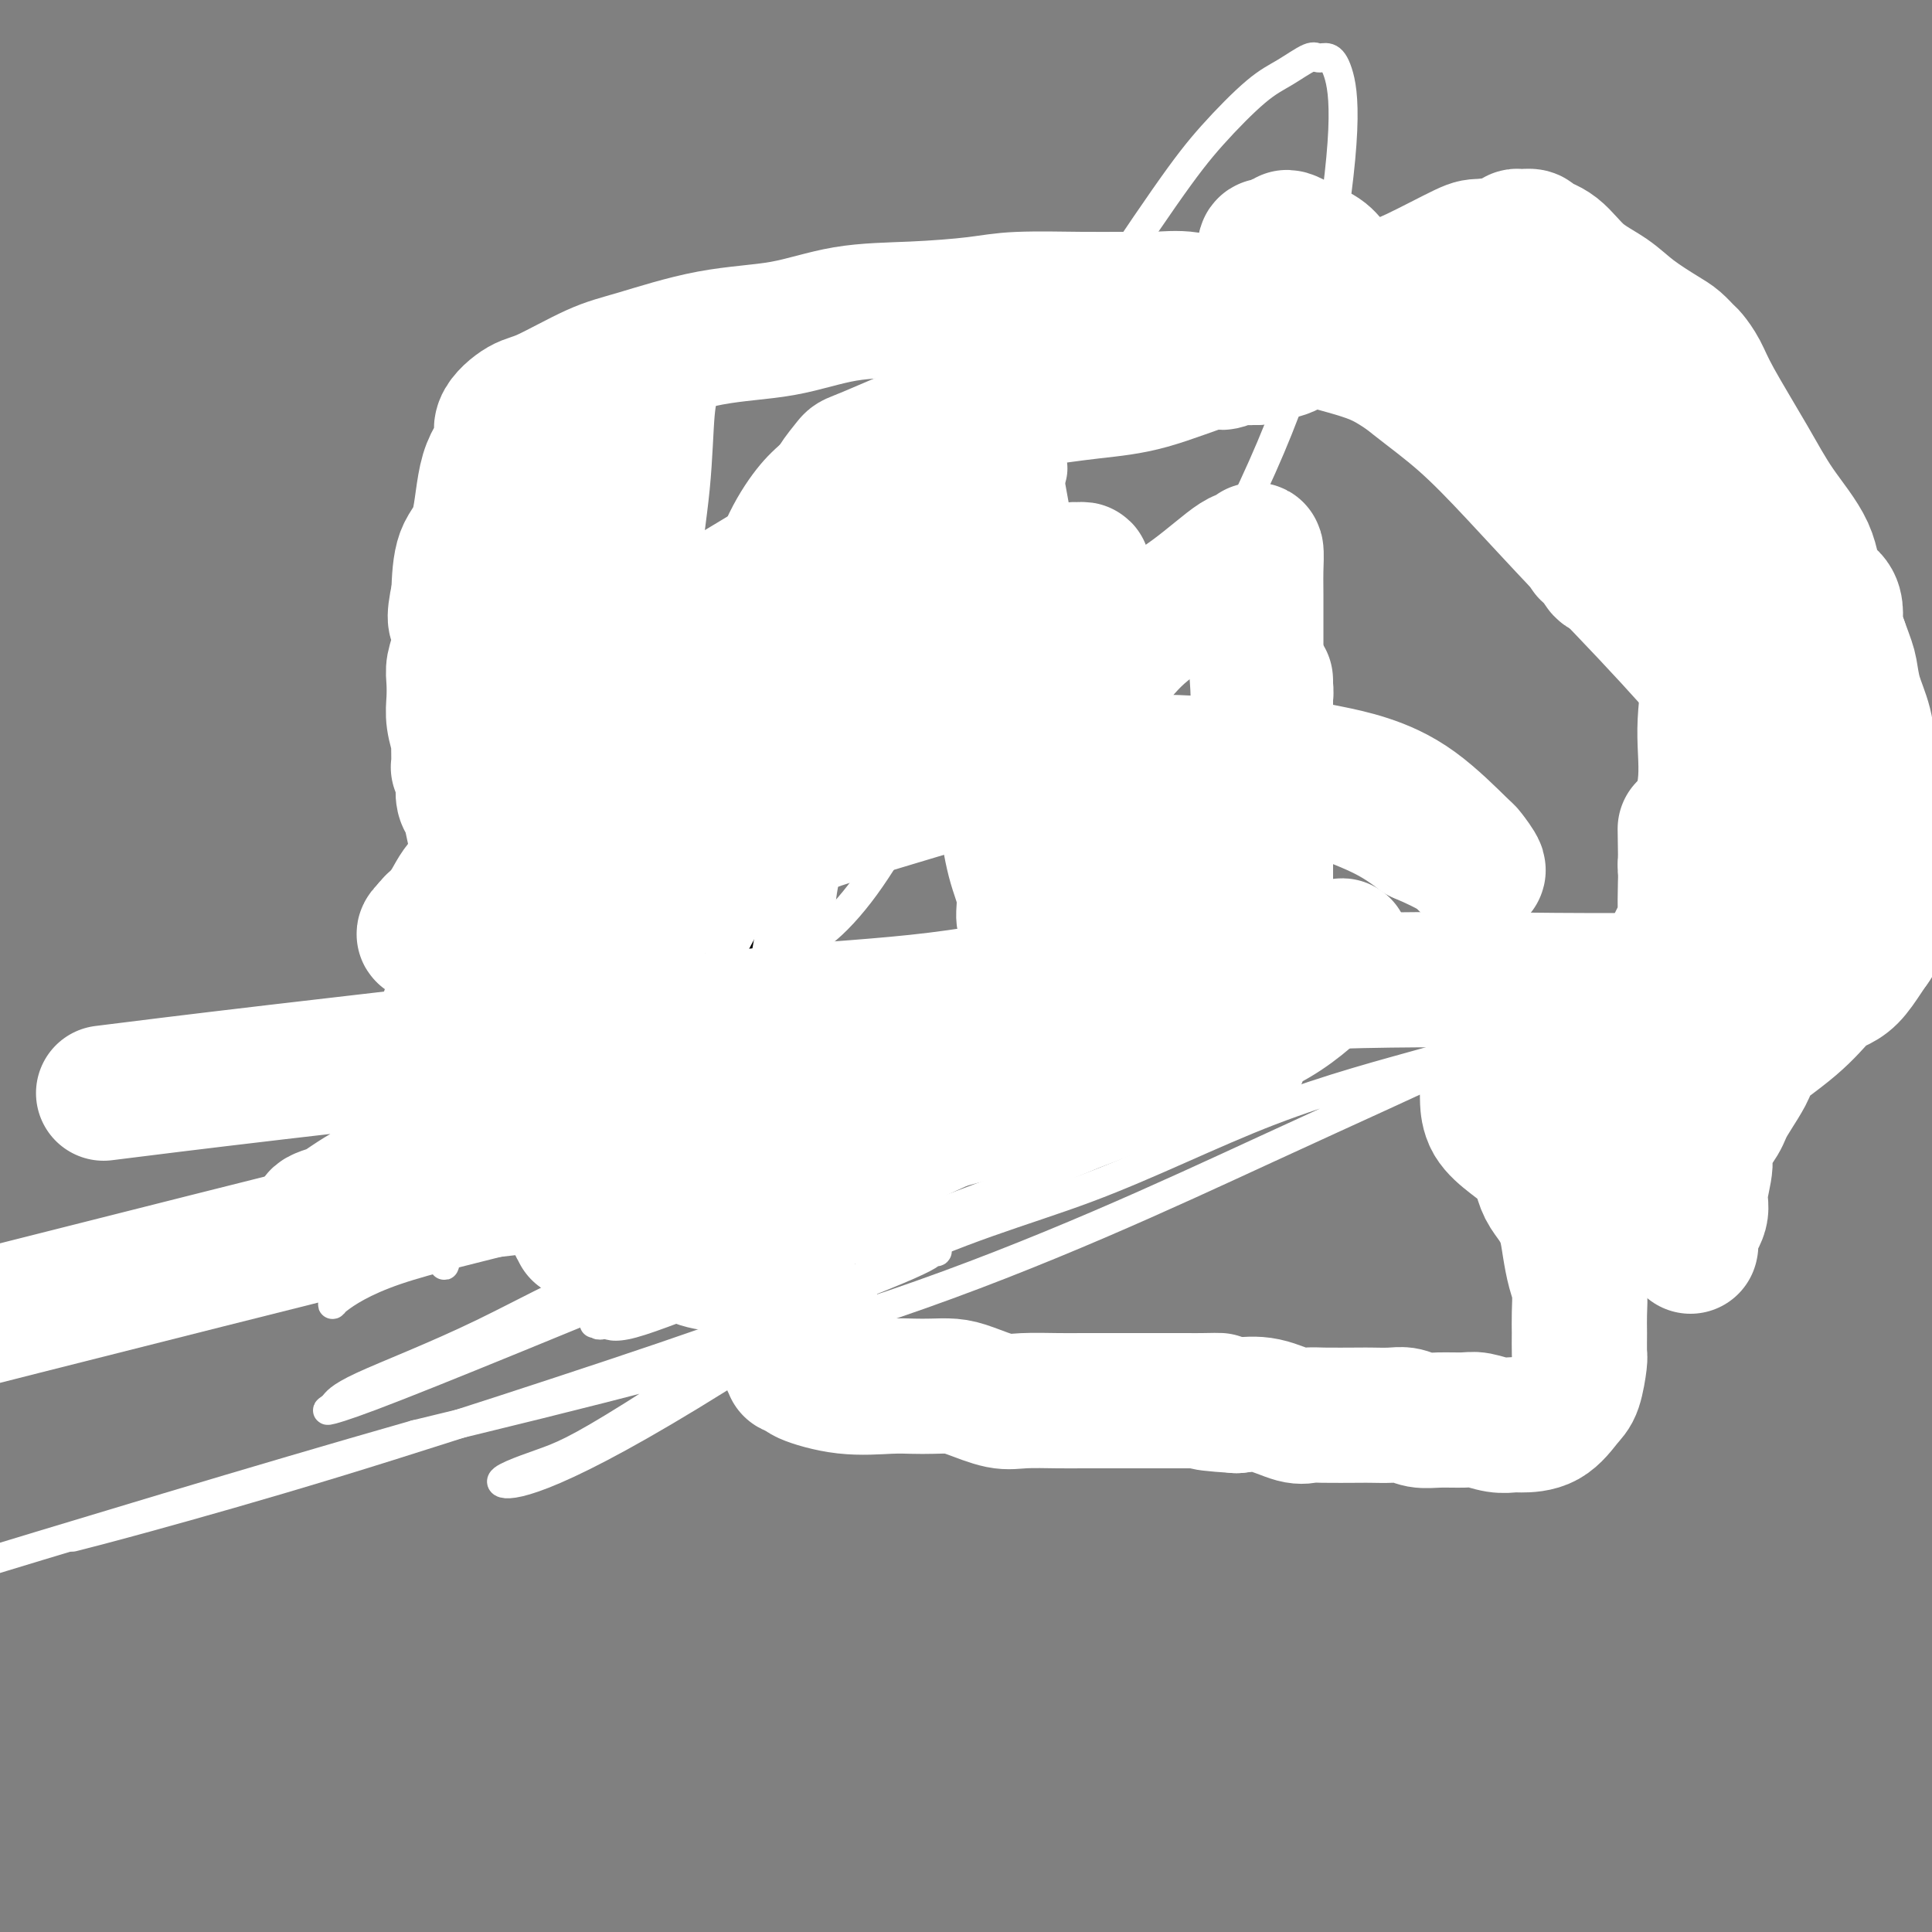
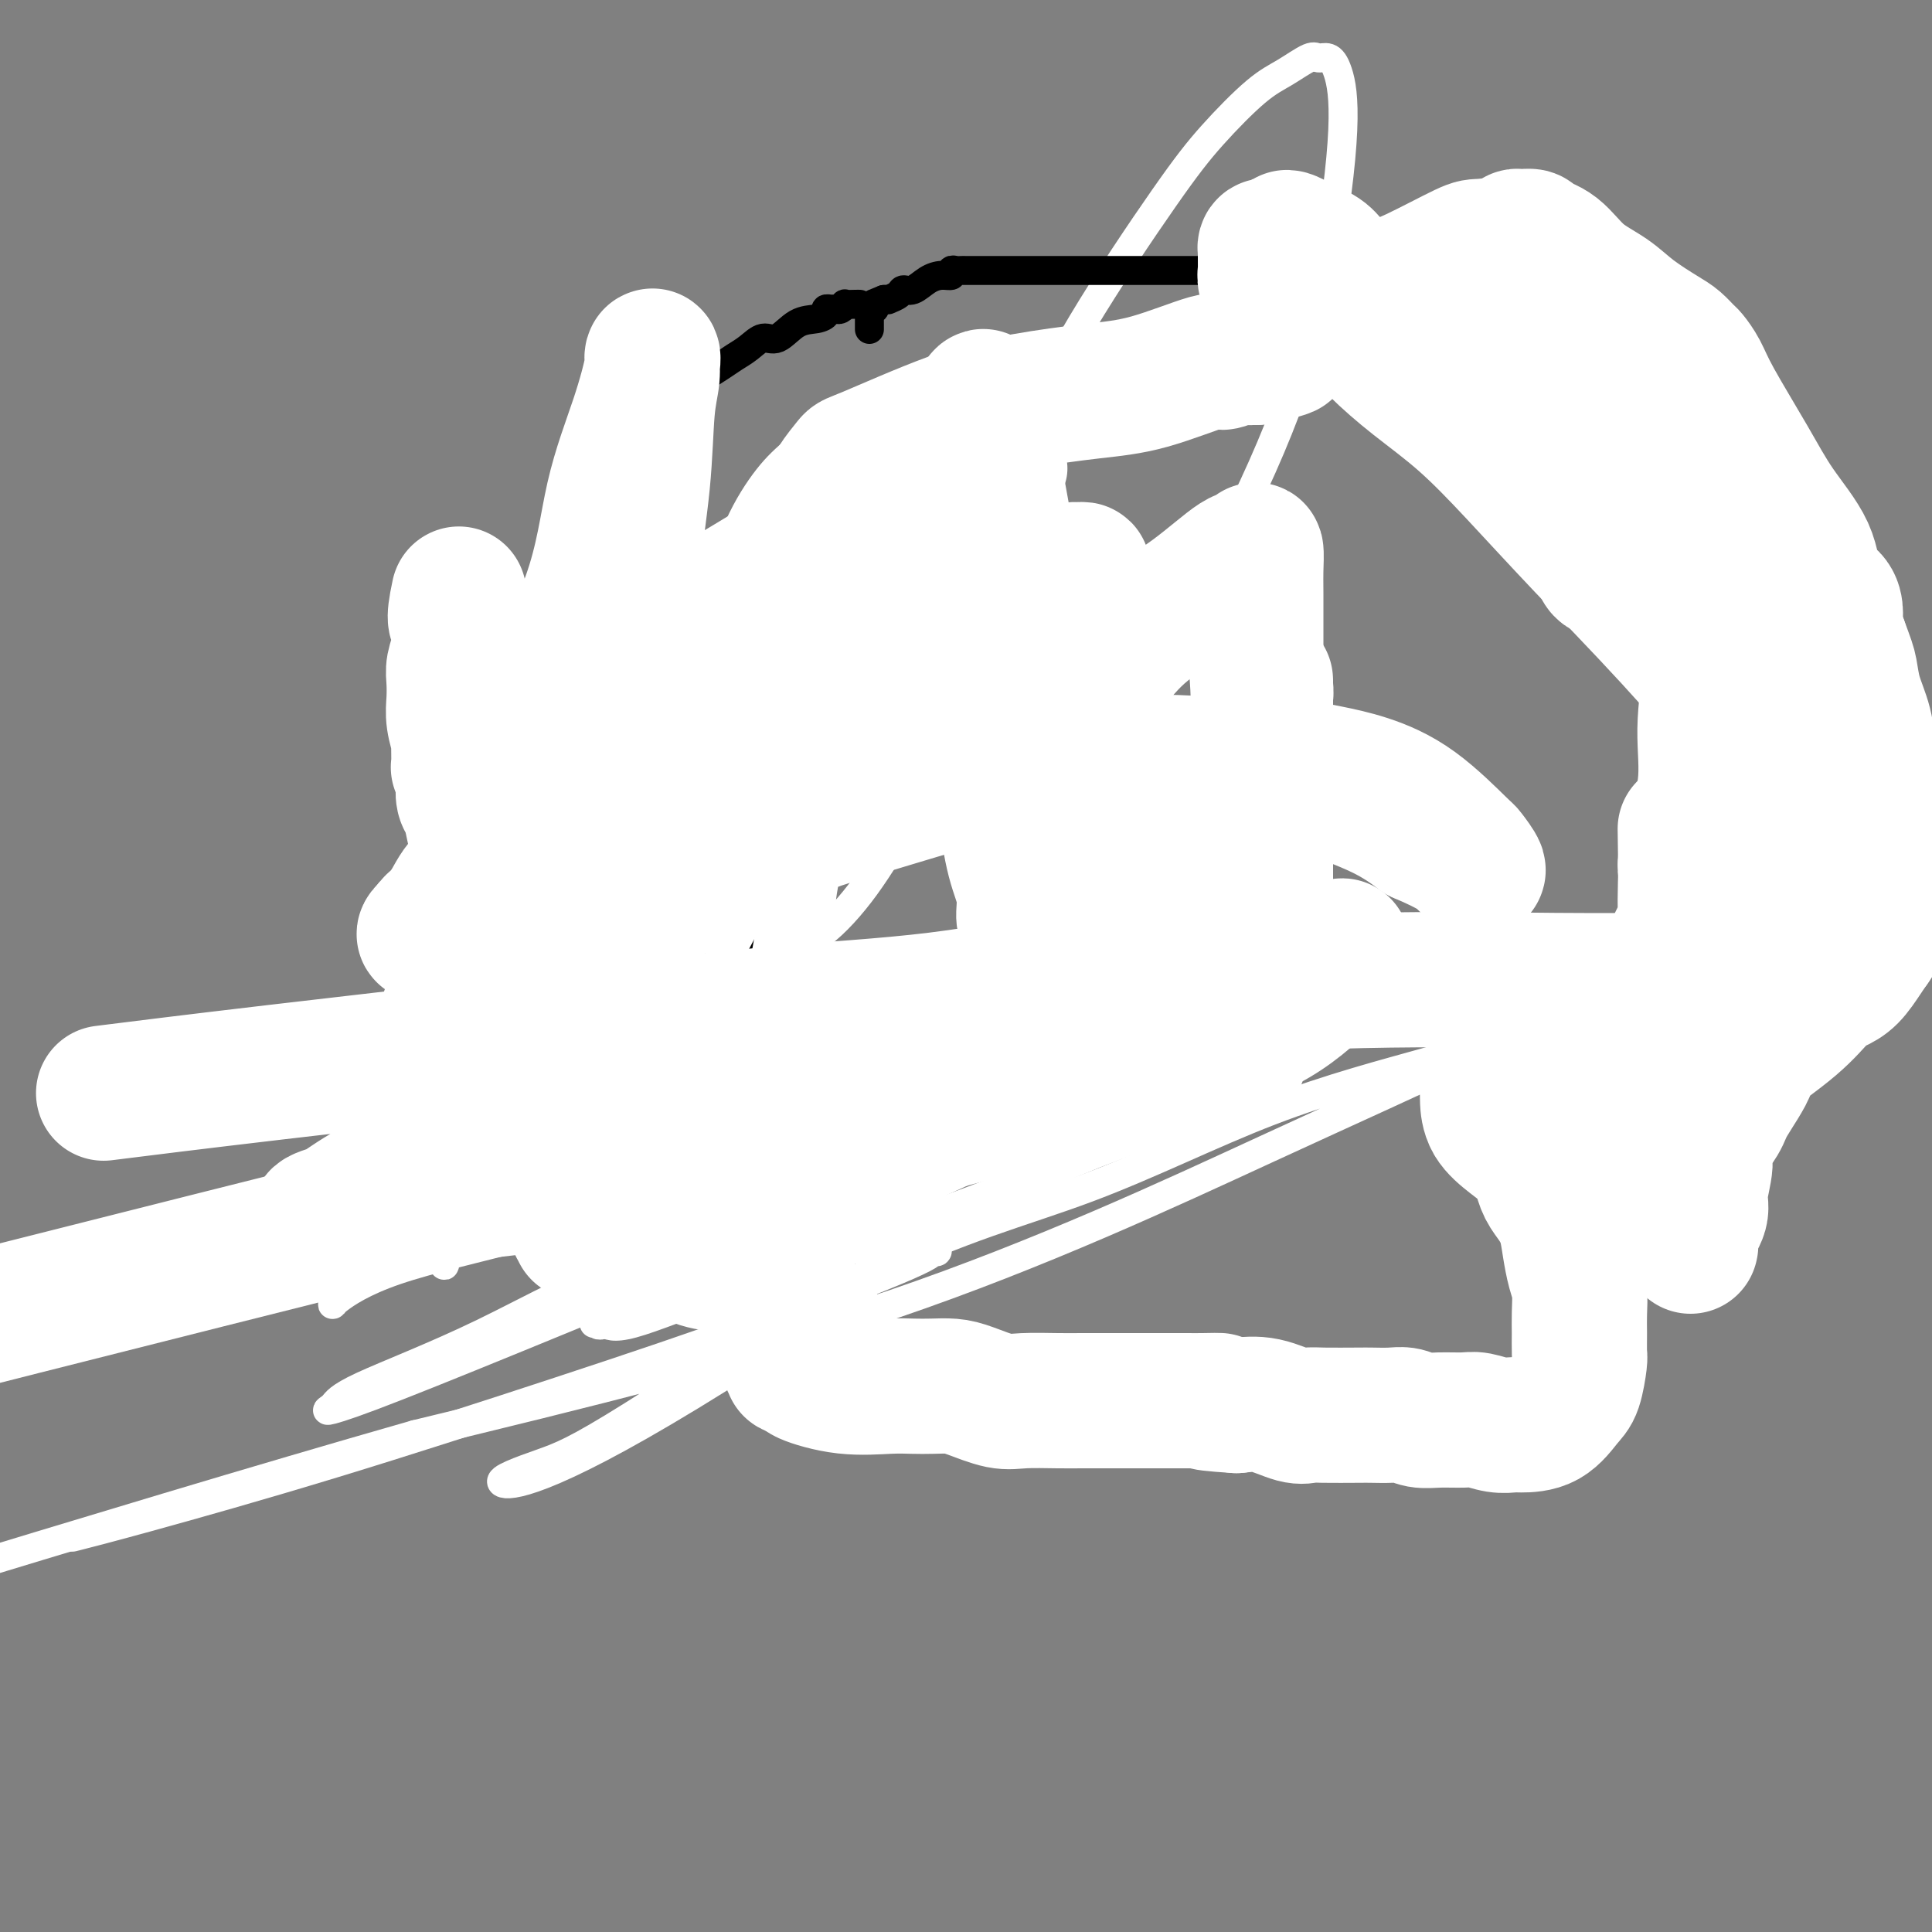
<svg xmlns="http://www.w3.org/2000/svg" viewBox="0 0 400 400" version="1.1">
  <rect x="0" y="0" width="400" height="400" fill="#808080" stroke="none" />
  <g fill="none" stroke="#000000" stroke-width="6" stroke-linecap="round" stroke-linejoin="round">
    <path d="M222,173c0.002,-0.298 0.003,-0.596 0,-1c-0.003,-0.404 -0.011,-0.915 0,-1c0.011,-0.085 0.040,0.257 0,0c-0.040,-0.257 -0.151,-1.114 0,-2c0.151,-0.886 0.562,-1.800 1,-3c0.438,-1.200 0.902,-2.686 1,-4c0.098,-1.314 -0.170,-2.457 0,-4c0.170,-1.543 0.777,-3.488 1,-5c0.223,-1.512 0.061,-2.591 0,-4c-0.061,-1.409 -0.020,-3.146 0,-5c0.020,-1.854 0.020,-3.824 0,-5c-0.020,-1.176 -0.061,-1.557 0,-3c0.061,-1.443 0.224,-3.946 0,-5c-0.224,-1.054 -0.833,-0.659 -1,-1c-0.167,-0.341 0.110,-1.419 0,-2c-0.110,-0.581 -0.605,-0.664 -1,-1c-0.395,-0.336 -0.690,-0.926 -1,-1c-0.310,-0.074 -0.635,0.368 -1,0c-0.365,-0.368 -0.772,-1.547 -1,-2c-0.228,-0.453 -0.279,-0.180 -1,0c-0.721,0.180 -2.113,0.267 -3,0c-0.887,-0.267 -1.269,-0.886 -2,-1c-0.731,-0.114 -1.812,0.279 -3,0c-1.188,-0.279 -2.483,-1.229 -4,-2c-1.517,-0.771 -3.254,-1.361 -5,-2c-1.746,-0.639 -3.499,-1.325 -6,-3c-2.501,-1.675 -5.751,-4.337 -9,-7" />
    <path d="M187,109c-9.543,-4.989 -14.901,-7.960 -17,-9c-2.099,-1.040 -0.940,-0.149 -1,0c-0.060,0.149 -1.338,-0.444 -2,0c-0.662,0.444 -0.706,1.926 -1,3c-0.294,1.074 -0.837,1.740 -2,3c-1.163,1.260 -2.946,3.114 -4,5c-1.054,1.886 -1.381,3.804 -3,6c-1.619,2.196 -4.532,4.671 -6,6c-1.468,1.329 -1.491,1.511 -2,2c-0.509,0.489 -1.502,1.285 -2,2c-0.498,0.715 -0.500,1.347 -1,2c-0.500,0.653 -1.497,1.325 -2,2c-0.503,0.675 -0.512,1.351 -1,2c-0.488,0.649 -1.455,1.269 -2,2c-0.545,0.731 -0.667,1.573 -1,2c-0.333,0.427 -0.877,0.440 -1,1c-0.123,0.560 0.173,1.665 0,2c-0.173,0.335 -0.816,-0.102 -1,0c-0.184,0.102 0.090,0.743 0,1c-0.090,0.257 -0.545,0.128 -1,0" />
    <path d="M137,141c-4.797,6.639 -1.789,2.736 -1,2c0.789,-0.736 -0.642,1.695 -1,3c-0.358,1.305 0.355,1.484 0,3c-0.355,1.516 -1.778,4.371 -3,7c-1.222,2.629 -2.242,5.034 -3,7c-0.758,1.966 -1.253,3.494 -2,6c-0.747,2.506 -1.746,5.992 -3,9c-1.254,3.008 -2.763,5.540 -4,8c-1.237,2.460 -2.202,4.850 -3,7c-0.798,2.150 -1.428,4.062 -2,6c-0.572,1.938 -1.087,3.904 -2,6c-0.913,2.096 -2.224,4.324 -3,6c-0.776,1.676 -1.017,2.802 -1,4c0.017,1.198 0.292,2.468 0,4c-0.292,1.532 -1.150,3.327 -2,5c-0.850,1.673 -1.692,3.226 -2,4c-0.308,0.774 -0.083,0.770 0,1c0.083,0.230 0.022,0.695 0,1c-0.022,0.305 -0.005,0.449 0,1c0.005,0.551 -0.000,1.509 0,2c0.000,0.491 0.007,0.517 0,1c-0.007,0.483 -0.026,1.425 0,2c0.026,0.575 0.098,0.784 0,1c-0.098,0.216 -0.366,0.440 0,1c0.366,0.560 1.365,1.457 2,2c0.635,0.543 0.907,0.733 1,1c0.093,0.267 0.008,0.610 1,1c0.992,0.390 3.060,0.826 4,1c0.940,0.174 0.753,0.085 1,0c0.247,-0.085 0.928,-0.167 2,0c1.072,0.167 2.536,0.584 4,1" />
    <path d="M120,244c3.288,0.799 5.010,0.796 7,1c1.990,0.204 4.250,0.614 7,1c2.750,0.386 5.989,0.747 9,1c3.011,0.253 5.794,0.397 9,1c3.206,0.603 6.834,1.664 10,2c3.166,0.336 5.869,-0.054 9,0c3.131,0.054 6.691,0.553 9,1c2.309,0.447 3.369,0.842 5,1c1.631,0.158 3.834,0.079 6,0c2.166,-0.079 4.294,-0.158 6,0c1.706,0.158 2.990,0.553 5,0c2.010,-0.553 4.747,-2.052 6,-3c1.253,-0.948 1.023,-1.343 3,-3c1.977,-1.657 6.163,-4.575 8,-6c1.837,-1.425 1.327,-1.358 2,-3c0.673,-1.642 2.530,-4.994 4,-7c1.470,-2.006 2.551,-2.667 3,-4c0.449,-1.333 0.264,-3.337 1,-5c0.736,-1.663 2.393,-2.984 3,-4c0.607,-1.016 0.164,-1.726 0,-3c-0.164,-1.274 -0.047,-3.112 0,-4c0.047,-0.888 0.026,-0.825 0,-1c-0.026,-0.175 -0.055,-0.586 0,-1c0.055,-0.414 0.195,-0.829 0,-1c-0.195,-0.171 -0.723,-0.098 -1,0c-0.277,0.098 -0.301,0.222 -1,0c-0.699,-0.222 -2.073,-0.791 -3,-1c-0.927,-0.209 -1.408,-0.060 -2,0c-0.592,0.060 -1.296,0.030 -2,0" />
    <path d="M223,206c-1.555,-0.155 -0.941,-0.041 -2,0c-1.059,0.041 -3.789,0.011 -5,0c-1.211,-0.011 -0.903,-0.003 -1,0c-0.097,0.003 -0.598,0.001 -1,0c-0.402,-0.001 -0.703,-0.000 -1,0c-0.297,0.000 -0.589,0.001 -1,0c-0.411,-0.001 -0.942,-0.003 -1,0c-0.058,0.003 0.355,0.012 0,0c-0.355,-0.012 -1.480,-0.044 -2,0c-0.520,0.044 -0.435,0.166 -1,0c-0.565,-0.166 -1.780,-0.618 -3,-1c-1.220,-0.382 -2.446,-0.695 -4,-1c-1.554,-0.305 -3.436,-0.604 -5,-1c-1.564,-0.396 -2.811,-0.890 -4,-1c-1.189,-0.110 -2.320,0.163 -3,0c-0.680,-0.163 -0.909,-0.761 -1,-1c-0.091,-0.239 -0.046,-0.120 0,0" />
    <path d="M162,146c0.000,0.893 0.001,1.787 0,2c-0.001,0.213 -0.002,-0.254 0,1c0.002,1.254 0.009,4.229 0,6c-0.009,1.771 -0.033,2.339 0,5c0.033,2.661 0.123,7.414 0,11c-0.123,3.586 -0.461,6.006 -1,8c-0.539,1.994 -1.281,3.562 -2,6c-0.719,2.438 -1.417,5.746 -2,8c-0.583,2.254 -1.053,3.454 -1,5c0.053,1.546 0.628,3.439 0,5c-0.628,1.561 -2.460,2.789 -3,4c-0.540,1.211 0.210,2.405 0,4c-0.210,1.595 -1.380,3.590 -2,5c-0.620,1.410 -0.689,2.234 -1,4c-0.311,1.766 -0.865,4.473 -1,6c-0.135,1.527 0.149,1.873 0,2c-0.149,0.127 -0.733,0.034 -1,0c-0.267,-0.034 -0.219,-0.010 0,0c0.219,0.010 0.610,0.005 1,0" />
    <path d="M149,228c-1.581,7.155 0.465,0.544 2,-2c1.535,-2.544 2.557,-1.021 4,-1c1.443,0.021 3.308,-1.458 5,-2c1.692,-0.542 3.213,-0.145 4,0c0.787,0.145 0.840,0.039 2,0c1.160,-0.039 3.428,-0.010 5,0c1.572,0.010 2.448,0.003 3,0c0.552,-0.003 0.778,-0.001 1,0c0.222,0.001 0.438,0.000 1,0c0.562,-0.000 1.470,-0.000 2,0c0.530,0.000 0.681,0.000 1,0c0.319,-0.000 0.805,-0.000 1,0c0.195,0.000 0.097,0.000 0,0" />
    <path d="M180,156c0.002,0.302 0.004,0.603 0,1c-0.004,0.397 -0.015,0.889 0,1c0.015,0.111 0.057,-0.159 0,0c-0.057,0.159 -0.214,0.746 0,1c0.214,0.254 0.797,0.173 1,0c0.203,-0.173 0.024,-0.439 1,0c0.976,0.439 3.105,1.582 4,2c0.895,0.418 0.554,0.112 1,0c0.446,-0.112 1.679,-0.029 2,0c0.321,0.029 -0.268,0.005 0,0c0.268,-0.005 1.395,0.010 2,0c0.605,-0.010 0.688,-0.045 1,0c0.312,0.045 0.854,0.171 1,0c0.146,-0.171 -0.105,-0.637 0,-1c0.105,-0.363 0.565,-0.622 1,-1c0.435,-0.378 0.846,-0.876 1,-1c0.154,-0.124 0.050,0.127 0,0c-0.050,-0.127 -0.047,-0.630 0,-1c0.047,-0.370 0.136,-0.607 0,-1c-0.136,-0.393 -0.498,-0.942 -1,-1c-0.502,-0.058 -1.143,0.377 -2,0c-0.857,-0.377 -1.931,-1.565 -3,-2c-1.069,-0.435 -2.134,-0.117 -3,0c-0.866,0.117 -1.533,0.033 -2,0c-0.467,-0.033 -0.733,-0.017 -1,0" />
    <path d="M183,153c-2.476,-0.464 -2.667,-0.125 -3,0c-0.333,0.125 -0.810,0.036 -1,0c-0.190,-0.036 -0.095,-0.018 0,0" />
  </g>
  <g fill="none" stroke="#FFFFFF" stroke-width="6" stroke-linecap="round" stroke-linejoin="round">
    <path d="M251,215c-2.909,2.982 -5.818,5.964 -1,3c4.818,-2.964 17.363,-11.873 -3,2c-20.363,13.873 -73.634,50.529 -104,69c-30.366,18.471 -37.826,18.757 -39,18c-1.174,-0.757 3.937,-2.558 8,-4c4.063,-1.442 7.076,-2.524 19,-10c11.924,-7.476 32.757,-21.344 50,-30c17.243,-8.656 30.894,-12.100 44,-17c13.106,-4.900 25.665,-11.258 38,-16c12.335,-4.742 24.445,-7.869 32,-10c7.555,-2.131 10.554,-3.265 12,-4c1.446,-0.735 1.337,-1.070 1,-1c-0.337,0.070 -0.902,0.543 -1,1c-0.098,0.457 0.273,0.896 -6,4c-6.273,3.104 -19.189,8.874 -39,18c-19.811,9.126 -46.517,21.607 -77,32c-30.483,10.393 -64.741,18.696 -99,27" />
    <path d="M86,297c-33.833,9.667 -68.917,20.333 -104,31" />
    <path d="M16,318c-0.856,0.217 -1.712,0.434 0,0c1.712,-0.434 5.991,-1.520 15,-4c9.009,-2.480 22.749,-6.353 38,-11c15.251,-4.647 32.014,-10.069 47,-15c14.986,-4.931 28.197,-9.372 41,-14c12.803,-4.628 25.199,-9.444 31,-12c5.801,-2.556 5.006,-2.852 5,-3c-0.006,-0.148 0.775,-0.149 1,0c0.225,0.149 -0.106,0.447 -3,0c-2.894,-0.447 -8.349,-1.638 -16,0c-7.651,1.638 -17.496,6.105 -26,9c-8.504,2.895 -15.667,4.219 -20,5c-4.333,0.781 -5.837,1.018 -6,1c-0.163,-0.018 1.016,-0.291 2,0c0.984,0.291 1.772,1.146 6,0c4.228,-1.146 11.897,-4.293 22,-8c10.103,-3.707 22.641,-7.975 39,-14c16.359,-6.025 36.540,-13.807 50,-19c13.460,-5.193 20.198,-7.796 23,-9c2.802,-1.204 1.666,-1.010 1,-1c-0.666,0.010 -0.863,-0.165 -1,0c-0.137,0.165 -0.213,0.668 -1,1c-0.787,0.332 -2.283,0.491 -11,4c-8.717,3.509 -24.655,10.368 -39,16c-14.345,5.632 -27.099,10.038 -39,14c-11.901,3.962 -22.951,7.481 -34,11" />
    <path d="M141,269c-22.553,7.879 -16.936,5.078 -15,4c1.936,-1.078 0.189,-0.431 1,0c0.811,0.431 4.178,0.647 8,-1c3.822,-1.647 8.098,-5.156 14,-8c5.902,-2.844 13.430,-5.023 23,-9c9.570,-3.977 21.183,-9.751 31,-14c9.817,-4.249 17.837,-6.973 23,-9c5.163,-2.027 7.470,-3.358 8,-4c0.530,-0.642 -0.716,-0.596 -2,0c-1.284,0.596 -2.606,1.742 -8,4c-5.394,2.258 -14.858,5.629 -27,10c-12.142,4.371 -26.960,9.744 -43,16c-16.040,6.256 -33.303,13.396 -47,19c-13.697,5.604 -23.829,9.674 -30,12c-6.171,2.326 -8.382,2.910 -9,3c-0.618,0.090 0.356,-0.314 1,-1c0.644,-0.686 0.957,-1.654 6,-4c5.043,-2.346 14.815,-6.068 25,-11c10.185,-4.932 20.783,-11.073 35,-16c14.217,-4.927 32.053,-8.641 48,-14c15.947,-5.359 30.007,-12.364 41,-18c10.993,-5.636 18.921,-9.902 23,-12c4.079,-2.098 4.308,-2.028 4,-2c-0.308,0.028 -1.154,0.014 -2,0" />
    <path d="M249,214c10.225,-4.909 2.786,-1.183 -1,0c-3.786,1.183 -3.919,-0.178 -13,2c-9.081,2.178 -27.110,7.894 -42,13c-14.890,5.106 -26.641,9.604 -40,14c-13.359,4.396 -28.325,8.692 -41,12c-12.675,3.308 -23.057,5.628 -30,8c-6.943,2.372 -10.445,4.798 -12,6c-1.555,1.202 -1.161,1.182 -1,1c0.161,-0.182 0.088,-0.525 2,-2c1.912,-1.475 5.807,-4.083 9,-6c3.193,-1.917 5.683,-3.142 16,-7c10.317,-3.858 28.459,-10.348 41,-15c12.541,-4.652 19.479,-7.468 26,-10c6.521,-2.532 12.624,-4.782 18,-6c5.376,-1.218 10.024,-1.405 12,-2c1.976,-0.595 1.279,-1.599 1,-2c-0.279,-0.401 -0.139,-0.201 0,0" />
    <path d="M171,127c0.004,0.165 0.008,0.330 0,1c-0.008,0.670 -0.026,1.846 0,3c0.026,1.154 0.098,2.287 -1,6c-1.098,3.713 -3.366,10.007 -5,16c-1.634,5.993 -2.634,11.687 -3,17c-0.366,5.313 -0.098,10.247 0,14c0.098,3.753 0.028,6.325 0,8c-0.028,1.675 -0.012,2.453 0,3c0.012,0.547 0.022,0.862 0,1c-0.022,0.138 -0.075,0.100 1,0c1.075,-0.100 3.278,-0.261 6,-2c2.722,-1.739 5.963,-5.056 9,-9c3.037,-3.944 5.871,-8.515 9,-14c3.129,-5.485 6.552,-11.885 9,-18c2.448,-6.115 3.920,-11.946 5,-17c1.080,-5.054 1.767,-9.333 2,-13c0.233,-3.667 0.010,-6.724 0,-9c-0.010,-2.276 0.192,-3.773 0,-5c-0.192,-1.227 -0.779,-2.185 -2,-3c-1.221,-0.815 -3.076,-1.487 -4,-2c-0.924,-0.513 -0.919,-0.866 -4,-1c-3.081,-0.134 -9.250,-0.050 -15,0c-5.750,0.050 -11.082,0.066 -15,1c-3.918,0.934 -6.421,2.786 -10,5c-3.579,2.214 -8.233,4.788 -11,7c-2.767,2.212 -3.648,4.060 -5,7c-1.352,2.940 -3.176,6.970 -5,11" />
    <path d="M132,134c-2.591,4.765 -4.067,7.677 -5,12c-0.933,4.323 -1.321,10.059 -2,15c-0.679,4.941 -1.647,9.089 -2,14c-0.353,4.911 -0.091,10.584 0,14c0.091,3.416 0.012,4.574 0,6c-0.012,1.426 0.045,3.119 0,4c-0.045,0.881 -0.190,0.949 0,1c0.190,0.051 0.717,0.083 2,0c1.283,-0.083 3.321,-0.282 5,-1c1.679,-0.718 2.997,-1.956 6,-4c3.003,-2.044 7.691,-4.896 12,-9c4.309,-4.104 8.241,-9.460 14,-17c5.759,-7.540 13.346,-17.263 19,-27c5.654,-9.737 9.373,-19.486 12,-27c2.627,-7.514 4.160,-12.791 5,-17c0.840,-4.209 0.985,-7.349 1,-9c0.015,-1.651 -0.102,-1.812 0,-2c0.102,-0.188 0.422,-0.402 0,-1c-0.422,-0.598 -1.585,-1.582 -3,-2c-1.415,-0.418 -3.083,-0.272 -5,0c-1.917,0.272 -4.084,0.670 -7,1c-2.916,0.330 -6.582,0.591 -10,2c-3.418,1.409 -6.588,3.967 -9,6c-2.412,2.033 -4.065,3.540 -6,6c-1.935,2.460 -4.151,5.874 -6,10c-1.849,4.126 -3.332,8.966 -5,14c-1.668,5.034 -3.522,10.263 -5,16c-1.478,5.737 -2.582,11.981 -3,18c-0.418,6.019 -0.151,11.813 0,19c0.151,7.187 0.186,15.768 1,21c0.814,5.232 2.407,7.116 4,9" />
    <path d="M145,206c1.000,2.082 1.500,2.788 2,3c0.500,0.212 1.001,-0.071 2,0c0.999,0.071 2.498,0.497 3,0c0.502,-0.497 0.008,-1.916 1,-3c0.992,-1.084 3.471,-1.834 6,-5c2.529,-3.166 5.108,-8.750 8,-14c2.892,-5.250 6.096,-10.166 9,-16c2.904,-5.834 5.508,-12.585 7,-18c1.492,-5.415 1.872,-9.494 2,-13c0.128,-3.506 0.003,-6.438 0,-9c-0.003,-2.562 0.114,-4.755 0,-7c-0.114,-2.245 -0.459,-4.543 -1,-6c-0.541,-1.457 -1.277,-2.074 -2,-3c-0.723,-0.926 -1.434,-2.162 -2,-3c-0.566,-0.838 -0.988,-1.280 -2,-2c-1.012,-0.720 -2.613,-1.719 -4,-2c-1.387,-0.281 -2.561,0.155 -4,0c-1.439,-0.155 -3.144,-0.900 -5,0c-1.856,0.900 -3.865,3.446 -6,6c-2.135,2.554 -4.398,5.117 -6,9c-1.602,3.883 -2.545,9.086 -4,13c-1.455,3.914 -3.424,6.540 -5,15c-1.576,8.460 -2.760,22.754 -4,32c-1.240,9.246 -2.536,13.442 -3,19c-0.464,5.558 -0.096,12.477 0,17c0.096,4.523 -0.080,6.649 0,10c0.080,3.351 0.416,7.925 1,10c0.584,2.075 1.414,1.649 2,2c0.586,0.351 0.927,1.479 1,2c0.073,0.521 -0.122,0.435 1,0c1.122,-0.435 3.561,-1.217 6,-2" />
    <path d="M148,241c2.663,-0.545 6.319,-0.909 11,-4c4.681,-3.091 10.387,-8.910 17,-14c6.613,-5.090 14.134,-9.450 29,-30c14.866,-20.550 37.078,-57.290 50,-83c12.922,-25.710 16.556,-40.391 19,-53c2.444,-12.609 3.699,-23.146 4,-30c0.301,-6.854 -0.351,-10.023 -1,-12c-0.649,-1.977 -1.296,-2.760 -2,-3c-0.704,-0.240 -1.467,0.064 -2,0c-0.533,-0.064 -0.838,-0.494 -2,0c-1.162,0.494 -3.180,1.913 -5,3c-1.820,1.087 -3.440,1.844 -6,4c-2.560,2.156 -6.060,5.712 -9,9c-2.940,3.288 -5.321,6.309 -10,13c-4.679,6.691 -11.655,17.051 -17,26c-5.345,8.949 -9.057,16.488 -15,29c-5.943,12.512 -14.115,29.996 -19,41c-4.885,11.004 -6.483,15.528 -9,21c-2.517,5.472 -5.953,11.892 -8,17c-2.047,5.108 -2.706,8.904 -3,12c-0.294,3.096 -0.222,5.493 -1,7c-0.778,1.507 -2.405,2.124 -3,3c-0.595,0.876 -0.160,2.011 0,2c0.160,-0.011 0.043,-1.168 0,-2c-0.043,-0.832 -0.012,-1.339 1,-4c1.012,-2.661 3.003,-7.474 4,-13c0.997,-5.526 0.998,-11.763 1,-18" />
    <path d="M172,162c1.834,-9.062 3.420,-14.219 4,-19c0.580,-4.781 0.153,-9.188 0,-13c-0.153,-3.812 -0.032,-7.030 0,-9c0.032,-1.970 -0.027,-2.691 0,-3c0.027,-0.309 0.138,-0.205 0,0c-0.138,0.205 -0.525,0.509 -1,1c-0.475,0.491 -1.038,1.167 -3,7c-1.962,5.833 -5.325,16.823 -7,26c-1.675,9.177 -1.664,16.542 -3,26c-1.336,9.458 -4.018,21.011 -5,31c-0.982,9.989 -0.263,18.414 0,26c0.263,7.586 0.070,14.332 0,19c-0.070,4.668 -0.017,7.258 0,9c0.017,1.742 -0.002,2.637 0,3c0.002,0.363 0.024,0.193 0,-1c-0.024,-1.193 -0.093,-3.410 0,-4c0.093,-0.590 0.350,0.448 0,-4c-0.350,-4.448 -1.306,-14.380 -2,-22c-0.694,-7.620 -1.128,-12.927 -2,-19c-0.872,-6.073 -2.184,-12.910 -3,-19c-0.816,-6.090 -1.136,-11.432 -2,-17c-0.864,-5.568 -2.273,-11.363 -3,-16c-0.727,-4.637 -0.772,-8.115 -1,-11c-0.228,-2.885 -0.638,-5.175 -1,-7c-0.362,-1.825 -0.674,-3.184 -1,-4c-0.326,-0.816 -0.664,-1.090 -1,-1c-0.336,0.090 -0.668,0.545 -1,1" />
    <path d="M140,142c-2.047,-11.154 -0.665,-2.037 -1,3c-0.335,5.037 -2.387,5.996 -5,10c-2.613,4.004 -5.786,11.053 -8,18c-2.214,6.947 -3.469,13.791 -5,20c-1.531,6.209 -3.338,11.782 -4,17c-0.662,5.218 -0.177,10.081 0,14c0.177,3.919 0.047,6.892 0,9c-0.047,2.108 -0.012,3.350 0,4c0.012,0.650 0.003,0.709 0,-1c-0.003,-1.709 0.002,-5.187 0,-9c-0.002,-3.813 -0.012,-7.962 0,-13c0.012,-5.038 0.044,-10.965 0,-17c-0.044,-6.035 -0.166,-12.179 0,-17c0.166,-4.821 0.619,-8.320 1,-11c0.381,-2.680 0.691,-4.541 1,-6c0.309,-1.459 0.618,-2.516 1,-3c0.382,-0.484 0.838,-0.393 1,0c0.162,0.393 0.028,1.090 0,2c-0.028,0.910 0.048,2.034 0,3c-0.048,0.966 -0.219,1.774 0,4c0.219,2.226 0.828,5.868 0,11c-0.828,5.132 -3.094,11.752 -5,18c-1.906,6.248 -3.453,12.124 -5,18" />
    <path d="M111,216c-2.712,8.806 -4.492,12.822 -7,18c-2.508,5.178 -5.746,11.517 -8,16c-2.254,4.483 -3.525,7.111 -4,9c-0.475,1.889 -0.153,3.038 0,3c0.153,-0.038 0.138,-1.263 0,-3c-0.138,-1.737 -0.400,-3.985 0,-7c0.400,-3.015 1.462,-6.796 3,-11c1.538,-4.204 3.552,-8.830 5,-13c1.448,-4.170 2.331,-7.884 4,-12c1.669,-4.116 4.125,-8.634 6,-13c1.875,-4.366 3.171,-8.579 6,-13c2.829,-4.421 7.193,-9.051 10,-13c2.807,-3.949 4.058,-7.218 5,-10c0.942,-2.782 1.574,-5.079 2,-7c0.426,-1.921 0.647,-3.468 1,-4c0.353,-0.532 0.837,-0.049 1,0c0.163,0.049 0.006,-0.335 0,-1c-0.006,-0.665 0.139,-1.611 0,-2c-0.139,-0.389 -0.563,-0.221 0,-1c0.563,-0.779 2.112,-2.504 3,-4c0.888,-1.496 1.114,-2.762 2,-4c0.886,-1.238 2.431,-2.449 4,-4c1.569,-1.551 3.163,-3.443 4,-5c0.837,-1.557 0.919,-2.778 1,-4" />
    <path d="M149,131c7.123,-13.371 2.429,-4.300 1,-1c-1.429,3.300 0.407,0.828 1,0c0.593,-0.828 -0.055,-0.011 -1,0c-0.945,0.011 -2.186,-0.783 -5,1c-2.814,1.783 -7.201,6.143 -10,9c-2.799,2.857 -4.012,4.209 -6,6c-1.988,1.791 -4.753,4.020 -7,6c-2.247,1.980 -3.975,3.711 -5,5c-1.025,1.289 -1.347,2.135 -2,3c-0.653,0.865 -1.638,1.747 -2,2c-0.362,0.253 -0.101,-0.124 0,0c0.101,0.124 0.041,0.750 0,1c-0.041,0.250 -0.062,0.126 0,0c0.062,-0.126 0.207,-0.252 1,-2c0.793,-1.748 2.232,-5.118 4,-8c1.768,-2.882 3.863,-5.275 6,-8c2.137,-2.725 4.315,-5.782 6,-8c1.685,-2.218 2.877,-3.597 5,-6c2.123,-2.403 5.178,-5.829 7,-8c1.822,-2.171 2.411,-3.085 3,-4" />
    <path d="M145,119c5.700,-7.193 3.951,-3.675 4,-3c0.049,0.675 1.897,-1.493 3,-3c1.103,-1.507 1.462,-2.354 2,-3c0.538,-0.646 1.254,-1.091 2,-2c0.746,-0.909 1.523,-2.281 2,-3c0.477,-0.719 0.653,-0.784 1,-1c0.347,-0.216 0.863,-0.583 1,-1c0.137,-0.417 -0.106,-0.884 0,-1c0.106,-0.116 0.562,0.119 1,0c0.438,-0.119 0.857,-0.591 1,-1c0.143,-0.409 0.009,-0.753 0,-1c-0.009,-0.247 0.107,-0.396 1,-1c0.893,-0.604 2.562,-1.665 3,-2c0.438,-0.335 -0.356,0.054 0,0c0.356,-0.054 1.863,-0.550 3,-1c1.137,-0.450 1.904,-0.854 3,-1c1.096,-0.146 2.520,-0.035 3,0c0.480,0.035 0.016,-0.005 0,0c-0.016,0.005 0.417,0.054 1,0c0.583,-0.054 1.315,-0.210 2,0c0.685,0.210 1.323,0.787 2,1c0.677,0.213 1.392,0.060 2,1c0.608,0.940 1.108,2.971 2,4c0.892,1.029 2.177,1.056 3,2c0.823,0.944 1.186,2.805 2,4c0.814,1.195 2.080,1.723 3,3c0.920,1.277 1.494,3.301 2,4c0.506,0.699 0.944,0.073 1,0c0.056,-0.073 -0.270,0.408 0,1c0.270,0.592 1.135,1.296 2,2" />
    <path d="M197,117c2.274,3.033 0.459,0.617 0,0c-0.459,-0.617 0.438,0.567 1,1c0.562,0.433 0.788,0.116 1,0c0.212,-0.116 0.408,-0.031 1,0c0.592,0.031 1.578,0.008 3,0c1.422,-0.008 3.280,-0.002 4,0c0.720,0.002 0.304,-0.000 1,0c0.696,0.000 2.505,0.003 5,0c2.495,-0.003 5.676,-0.012 7,0c1.324,0.012 0.792,0.046 1,0c0.208,-0.046 1.156,-0.171 2,0c0.844,0.171 1.585,0.637 2,1c0.415,0.363 0.503,0.623 1,1c0.497,0.377 1.401,0.870 2,1c0.599,0.130 0.893,-0.102 1,0c0.107,0.102 0.028,0.540 0,1c-0.028,0.460 -0.004,0.942 0,1c0.004,0.058 -0.013,-0.308 0,0c0.013,0.308 0.056,1.288 0,2c-0.056,0.712 -0.210,1.154 0,2c0.210,0.846 0.785,2.097 1,4c0.215,1.903 0.072,4.460 0,6c-0.072,1.540 -0.072,2.064 0,3c0.072,0.936 0.215,2.285 0,4c-0.215,1.715 -0.790,3.798 -1,5c-0.210,1.202 -0.056,1.525 0,2c0.056,0.475 0.015,1.102 0,2c-0.015,0.898 -0.004,2.065 0,3c0.004,0.935 0.001,1.636 0,2c-0.001,0.364 -0.000,0.390 0,1c0.000,0.610 0.000,1.805 0,3" />
    <path d="M229,162c-0.000,6.916 -0.000,3.705 0,3c0.000,-0.705 0.000,1.095 0,3c-0.000,1.905 -0.000,3.915 0,5c0.000,1.085 0.000,1.247 0,2c-0.000,0.753 -0.000,2.099 0,3c0.000,0.901 0.000,1.358 0,2c-0.000,0.642 -0.001,1.469 0,2c0.001,0.531 0.002,0.766 0,2c-0.002,1.234 -0.008,3.465 0,5c0.008,1.535 0.030,2.372 0,3c-0.030,0.628 -0.112,1.045 0,2c0.112,0.955 0.419,2.446 0,3c-0.419,0.554 -1.563,0.171 -2,1c-0.437,0.829 -0.168,2.869 0,4c0.168,1.131 0.234,1.354 0,2c-0.234,0.646 -0.767,1.716 -1,2c-0.233,0.284 -0.167,-0.219 0,0c0.167,0.219 0.434,1.161 0,2c-0.434,0.839 -1.570,1.577 -2,2c-0.430,0.423 -0.153,0.533 0,1c0.153,0.467 0.182,1.292 0,2c-0.182,0.708 -0.573,1.300 -1,2c-0.427,0.700 -0.888,1.508 -1,2c-0.112,0.492 0.125,0.668 0,1c-0.125,0.332 -0.610,0.820 -1,1c-0.390,0.180 -0.683,0.051 -1,0c-0.317,-0.051 -0.659,-0.026 -1,0" />
    <path d="M219,219c-1.649,3.226 -0.770,0.291 -1,-1c-0.230,-1.291 -1.567,-0.938 -2,-1c-0.433,-0.062 0.039,-0.538 0,-1c-0.039,-0.462 -0.590,-0.911 -1,-1c-0.410,-0.089 -0.680,0.182 -1,0c-0.320,-0.182 -0.688,-0.818 -1,-1c-0.312,-0.182 -0.566,0.091 -1,0c-0.434,-0.091 -1.048,-0.546 -2,-1c-0.952,-0.454 -2.243,-0.906 -3,-1c-0.757,-0.094 -0.981,0.171 -1,0c-0.019,-0.171 0.166,-0.778 0,-1c-0.166,-0.222 -0.684,-0.060 -1,0c-0.316,0.060 -0.429,0.016 -1,0c-0.571,-0.016 -1.598,-0.004 -2,0c-0.402,0.004 -0.178,0.001 -1,0c-0.822,-0.001 -2.689,-0.000 -4,0c-1.311,0.000 -2.066,0.000 -3,0c-0.934,-0.000 -2.047,-0.001 -3,0c-0.953,0.001 -1.748,0.002 -3,0c-1.252,-0.002 -2.962,-0.008 -4,0c-1.038,0.008 -1.403,0.029 -2,0c-0.597,-0.029 -1.425,-0.110 -2,0c-0.575,0.110 -0.898,0.409 -2,1c-1.102,0.591 -2.982,1.473 -4,2c-1.018,0.527 -1.173,0.699 -2,1c-0.827,0.301 -2.327,0.730 -3,1c-0.673,0.270 -0.521,0.382 -1,1c-0.479,0.618 -1.591,1.743 -2,2c-0.409,0.257 -0.117,-0.355 0,0c0.117,0.355 0.058,1.678 0,3" />
    <path d="M166,222c-0.642,1.332 -0.747,1.663 -1,3c-0.253,1.337 -0.655,3.679 -1,5c-0.345,1.321 -0.631,1.622 -1,2c-0.369,0.378 -0.819,0.833 -1,1c-0.181,0.167 -0.093,0.044 0,0c0.093,-0.044 0.192,-0.011 0,0c-0.192,0.011 -0.676,0.000 -1,0c-0.324,-0.000 -0.487,0.011 -1,0c-0.513,-0.011 -1.376,-0.043 -2,0c-0.624,0.043 -1.008,0.162 -1,0c0.008,-0.162 0.410,-0.604 0,-1c-0.410,-0.396 -1.631,-0.746 -2,-1c-0.369,-0.254 0.112,-0.414 0,-1c-0.112,-0.586 -0.819,-1.599 -1,-2c-0.181,-0.401 0.163,-0.190 0,0c-0.163,0.190 -0.832,0.360 -1,0c-0.168,-0.360 0.165,-1.251 0,-2c-0.165,-0.749 -0.829,-1.357 -1,-2c-0.171,-0.643 0.150,-1.322 0,-2c-0.150,-0.678 -0.772,-1.356 -1,-2c-0.228,-0.644 -0.061,-1.253 0,-2c0.061,-0.747 0.016,-1.633 0,-3c-0.016,-1.367 -0.004,-3.214 0,-5c0.004,-1.786 0.001,-3.510 0,-5c-0.001,-1.490 -0.001,-2.745 0,-4" />
    <path d="M151,201c0.012,-3.698 0.042,-3.444 0,-5c-0.042,-1.556 -0.155,-4.924 0,-7c0.155,-2.076 0.577,-2.861 1,-5c0.423,-2.139 0.845,-5.634 1,-8c0.155,-2.366 0.041,-3.605 0,-5c-0.041,-1.395 -0.011,-2.946 0,-5c0.011,-2.054 0.003,-4.611 0,-6c-0.003,-1.389 -0.001,-1.608 0,-2c0.001,-0.392 0.000,-0.955 0,-2c-0.000,-1.045 -0.000,-2.570 0,-3c0.000,-0.430 0.000,0.236 0,0c-0.000,-0.236 0.000,-1.373 0,-2c-0.000,-0.627 -0.000,-0.745 0,-1c0.000,-0.255 0.000,-0.646 0,-1c-0.000,-0.354 -0.001,-0.672 0,-1c0.001,-0.328 0.004,-0.665 0,-1c-0.004,-0.335 -0.016,-0.667 0,-1c0.016,-0.333 0.060,-0.667 0,-1c-0.060,-0.333 -0.224,-0.663 0,-1c0.224,-0.337 0.835,-0.679 1,-1c0.165,-0.321 -0.116,-0.619 0,-1c0.116,-0.381 0.628,-0.845 1,-1c0.372,-0.155 0.605,-0.000 1,0c0.395,0.000 0.953,-0.154 1,0c0.047,0.154 -0.415,0.615 0,2c0.415,1.385 1.708,3.692 3,6" />
    <path d="M160,149c0.951,2.590 0.829,5.065 1,8c0.171,2.935 0.634,6.330 1,9c0.366,2.670 0.634,4.613 1,7c0.366,2.387 0.830,5.216 1,7c0.170,1.784 0.046,2.523 0,4c-0.046,1.477 -0.012,3.694 0,5c0.012,1.306 0.003,1.702 0,3c-0.003,1.298 -0.001,3.499 0,5c0.001,1.501 0.000,2.302 0,3c-0.000,0.698 -0.000,1.291 0,2c0.000,0.709 0.000,1.532 0,2c-0.000,0.468 -0.001,0.581 0,1c0.001,0.419 0.004,1.143 0,2c-0.004,0.857 -0.016,1.845 0,3c0.016,1.155 0.061,2.476 0,4c-0.061,1.524 -0.226,3.250 0,5c0.226,1.750 0.845,3.522 1,5c0.155,1.478 -0.155,2.661 0,4c0.155,1.339 0.774,2.834 1,4c0.226,1.166 0.060,2.003 0,3c-0.060,0.997 -0.015,2.155 0,3c0.015,0.845 0.001,1.378 0,2c-0.001,0.622 0.010,1.332 0,2c-0.010,0.668 -0.041,1.295 0,1c0.041,-0.295 0.155,-1.513 0,-2c-0.155,-0.487 -0.577,-0.244 -1,0" />
    <path d="M165,241c0.390,14.102 -1.134,3.358 -2,-1c-0.866,-4.358 -1.073,-2.331 -2,-2c-0.927,0.331 -2.575,-1.036 -4,-2c-1.425,-0.964 -2.626,-1.527 -3,-2c-0.374,-0.473 0.080,-0.858 0,-1c-0.080,-0.142 -0.695,-0.042 -1,0c-0.305,0.042 -0.301,0.027 -1,0c-0.699,-0.027 -2.102,-0.067 -3,0c-0.898,0.067 -1.290,0.239 -2,1c-0.710,0.761 -1.737,2.111 -3,3c-1.263,0.889 -2.763,1.318 -4,2c-1.237,0.682 -2.211,1.619 -3,3c-0.789,1.381 -1.391,3.207 -2,4c-0.609,0.793 -1.223,0.552 -2,1c-0.777,0.448 -1.718,1.584 -2,2c-0.282,0.416 0.093,0.111 0,0c-0.093,-0.111 -0.654,-0.030 -1,0c-0.346,0.030 -0.478,0.009 -1,0c-0.522,-0.009 -1.436,-0.005 -2,0c-0.564,0.005 -0.780,0.012 -1,0c-0.220,-0.012 -0.444,-0.042 -1,0c-0.556,0.042 -1.445,0.155 -2,0c-0.555,-0.155 -0.778,-0.577 -1,-1" />
    <path d="M122,248c-1.657,-0.336 -1.300,-0.676 -2,-1c-0.700,-0.324 -2.456,-0.630 -3,-1c-0.544,-0.370 0.124,-0.802 0,-1c-0.124,-0.198 -1.040,-0.162 -2,0c-0.960,0.162 -1.964,0.450 -3,0c-1.036,-0.450 -2.105,-1.637 -3,-2c-0.895,-0.363 -1.618,0.098 -2,0c-0.382,-0.098 -0.424,-0.755 -1,-1c-0.576,-0.245 -1.686,-0.080 -2,0c-0.314,0.080 0.170,0.073 0,0c-0.170,-0.073 -0.992,-0.212 -1,0c-0.008,0.212 0.799,0.775 1,1c0.201,0.225 -0.204,0.112 0,0c0.204,-0.112 1.018,-0.223 2,0c0.982,0.223 2.131,0.782 3,1c0.869,0.218 1.456,0.096 2,0c0.544,-0.096 1.043,-0.167 2,0c0.957,0.167 2.370,0.570 4,1c1.630,0.430 3.475,0.886 5,1c1.525,0.114 2.728,-0.114 5,0c2.272,0.114 5.612,0.569 8,1c2.388,0.431 3.825,0.837 5,1c1.175,0.163 2.087,0.081 3,0" />
    <path d="M143,248c6.674,0.867 3.359,0.036 3,0c-0.359,-0.036 2.236,0.723 3,1c0.764,0.277 -0.305,0.073 0,0c0.305,-0.073 1.983,-0.016 3,0c1.017,0.016 1.372,-0.009 2,0c0.628,0.009 1.528,0.053 2,0c0.472,-0.053 0.516,-0.204 1,0c0.484,0.204 1.410,0.762 2,1c0.590,0.238 0.846,0.155 1,0c0.154,-0.155 0.207,-0.383 0,-1c-0.207,-0.617 -0.672,-1.624 -1,-2c-0.328,-0.376 -0.518,-0.121 -1,-1c-0.482,-0.879 -1.255,-2.891 -2,-4c-0.745,-1.109 -1.461,-1.315 -2,-2c-0.539,-0.685 -0.901,-1.850 -1,-3c-0.099,-1.150 0.065,-2.286 0,-3c-0.065,-0.714 -0.358,-1.006 -1,-2c-0.642,-0.994 -1.635,-2.691 -2,-4c-0.365,-1.309 -0.104,-2.231 0,-3c0.104,-0.769 0.052,-1.384 0,-2" />
    <path d="M150,223c-1.409,-4.533 -0.430,-2.365 0,-2c0.430,0.365 0.311,-1.072 0,-2c-0.311,-0.928 -0.815,-1.347 -1,-2c-0.185,-0.653 -0.049,-1.541 0,-2c0.049,-0.459 0.013,-0.489 0,-1c-0.013,-0.511 -0.004,-1.503 0,-2c0.004,-0.497 0.001,-0.499 0,-1c-0.001,-0.501 -0.000,-1.500 0,-2c0.000,-0.500 0.000,-0.501 0,-1c-0.000,-0.499 -0.000,-1.495 0,-2c0.000,-0.505 0.000,-0.520 0,-1c-0.000,-0.480 -0.000,-1.424 0,-2c0.000,-0.576 0.000,-0.784 0,-1c-0.000,-0.216 -0.000,-0.439 0,-1c0.000,-0.561 0.000,-1.460 0,-2c-0.000,-0.540 -0.000,-0.722 0,-1c0.000,-0.278 0.000,-0.652 0,-1c-0.000,-0.348 -0.000,-0.671 0,-1c0.000,-0.329 0.000,-0.664 0,-1c-0.000,-0.336 -0.000,-0.671 0,-1c0.000,-0.329 0.000,-0.651 0,-1c-0.000,-0.349 -0.000,-0.727 0,-1c0.000,-0.273 0.000,-0.443 0,-1c-0.000,-0.557 -0.000,-1.500 0,-2c0.000,-0.500 0.000,-0.557 0,-1c-0.000,-0.443 -0.000,-1.273 0,-2c0.000,-0.727 -0.000,-1.352 0,-2c0.000,-0.648 -0.000,-1.318 0,-2c0.000,-0.682 -0.000,-1.376 0,-2c0.000,-0.624 0.000,-1.178 0,-2c0.000,-0.822 0.000,-1.911 0,-3" />
    <path d="M149,175c-0.155,-7.463 -0.041,-2.122 0,-1c0.041,1.122 0.011,-1.976 0,-3c-0.011,-1.024 -0.002,0.025 0,0c0.002,-0.025 -0.002,-1.125 0,-2c0.002,-0.875 0.012,-1.527 0,-2c-0.012,-0.473 -0.045,-0.768 0,-1c0.045,-0.232 0.167,-0.402 0,-1c-0.167,-0.598 -0.622,-1.624 -1,-2c-0.378,-0.376 -0.679,-0.101 -1,0c-0.321,0.101 -0.662,0.027 -1,0c-0.338,-0.027 -0.672,-0.006 -1,0c-0.328,0.006 -0.648,-0.002 -1,0c-0.352,0.002 -0.734,0.014 -1,0c-0.266,-0.014 -0.414,-0.055 -1,0c-0.586,0.055 -1.610,0.205 -2,0c-0.390,-0.205 -0.146,-0.765 0,-1c0.146,-0.235 0.194,-0.145 0,0c-0.194,0.145 -0.630,0.344 -1,0c-0.370,-0.344 -0.673,-1.230 -1,-2c-0.327,-0.770 -0.679,-1.425 -1,-2c-0.321,-0.575 -0.612,-1.071 -1,-2c-0.388,-0.929 -0.874,-2.291 -1,-3c-0.126,-0.709 0.107,-0.765 0,-1c-0.107,-0.235 -0.554,-0.651 -1,-1c-0.446,-0.349 -0.889,-0.632 -1,-1c-0.111,-0.368 0.111,-0.819 0,-1c-0.111,-0.181 -0.556,-0.090 -1,0" />
    <path d="M132,149c-1.504,-1.900 -1.764,-0.148 -2,1c-0.236,1.148 -0.449,1.694 -1,2c-0.551,0.306 -1.442,0.371 -2,1c-0.558,0.629 -0.784,1.822 -1,3c-0.216,1.178 -0.424,2.342 -1,4c-0.576,1.658 -1.521,3.810 -2,6c-0.479,2.190 -0.491,4.416 -1,6c-0.509,1.584 -1.515,2.524 -2,4c-0.485,1.476 -0.449,3.488 -1,5c-0.551,1.512 -1.691,2.525 -2,4c-0.309,1.475 0.212,3.411 0,5c-0.212,1.589 -1.156,2.831 -2,5c-0.844,2.169 -1.589,5.267 -2,7c-0.411,1.733 -0.489,2.103 -1,4c-0.511,1.897 -1.456,5.323 -2,7c-0.544,1.677 -0.686,1.605 -1,2c-0.314,0.395 -0.801,1.258 -1,2c-0.199,0.742 -0.110,1.365 0,2c0.110,0.635 0.241,1.282 0,2c-0.241,0.718 -0.853,1.505 -1,2c-0.147,0.495 0.171,0.696 0,1c-0.171,0.304 -0.830,0.710 -1,1c-0.170,0.290 0.151,0.463 0,1c-0.151,0.537 -0.772,1.440 -1,2c-0.228,0.560 -0.061,0.779 0,1c0.061,0.221 0.016,0.444 0,1c-0.016,0.556 -0.005,1.445 0,2c0.005,0.555 0.002,0.778 0,1" />
    <path d="M105,233c-3.249,12.031 -0.870,3.608 0,1c0.870,-2.608 0.233,0.598 0,2c-0.233,1.402 -0.063,1.001 0,1c0.063,-0.001 0.017,0.399 0,1c-0.017,0.601 -0.006,1.403 0,2c0.006,0.597 0.006,0.991 0,1c-0.006,0.009 -0.016,-0.365 0,0c0.016,0.365 0.060,1.471 0,2c-0.060,0.529 -0.225,0.481 0,1c0.225,0.519 0.841,1.603 1,2c0.159,0.397 -0.137,0.106 0,0c0.137,-0.106 0.707,-0.028 1,0c0.293,0.028 0.310,0.007 1,0c0.690,-0.007 2.052,0.001 3,0c0.948,-0.001 1.480,-0.010 2,0c0.520,0.010 1.026,0.040 2,0c0.974,-0.040 2.416,-0.151 3,0c0.584,0.151 0.310,0.562 1,0c0.690,-0.562 2.346,-2.099 3,-3c0.654,-0.901 0.308,-1.168 1,-2c0.692,-0.832 2.423,-2.228 3,-3c0.577,-0.772 0.001,-0.918 0,-1c-0.001,-0.082 0.574,-0.099 1,0c0.426,0.099 0.702,0.314 1,0c0.298,-0.314 0.616,-1.158 1,-2c0.384,-0.842 0.832,-1.682 1,-2c0.168,-0.318 0.056,-0.113 1,-1c0.944,-0.887 2.944,-2.867 4,-4c1.056,-1.133 1.169,-1.421 2,-3c0.831,-1.579 2.380,-4.451 4,-7c1.620,-2.549 3.310,-4.774 5,-7" />
    <path d="M146,211c4.809,-6.755 2.832,-6.142 3,-8c0.168,-1.858 2.479,-6.185 4,-9c1.521,-2.815 2.250,-4.117 3,-7c0.750,-2.883 1.522,-7.346 2,-10c0.478,-2.654 0.664,-3.499 1,-4c0.336,-0.501 0.822,-0.659 1,-1c0.178,-0.341 0.048,-0.865 0,-1c-0.048,-0.135 -0.013,0.120 0,0c0.013,-0.120 0.003,-0.614 0,-1c-0.003,-0.386 -0.001,-0.666 0,-1c0.001,-0.334 0.000,-0.724 0,-1c-0.000,-0.276 0.000,-0.437 0,-1c-0.000,-0.563 -0.001,-1.526 0,-2c0.001,-0.474 0.003,-0.459 0,-1c-0.003,-0.541 -0.011,-1.638 0,-2c0.011,-0.362 0.040,0.011 0,0c-0.040,-0.011 -0.149,-0.404 0,-1c0.149,-0.596 0.555,-1.394 1,-2c0.445,-0.606 0.928,-1.021 1,-2c0.072,-0.979 -0.266,-2.524 0,-3c0.266,-0.476 1.136,0.115 2,-1c0.864,-1.115 1.723,-3.937 2,-5c0.277,-1.063 -0.029,-0.367 0,-1c0.029,-0.633 0.392,-2.593 1,-4c0.608,-1.407 1.459,-2.259 2,-3c0.541,-0.741 0.770,-1.370 1,-2" />
    <path d="M170,138c1.467,-2.933 1.133,-2.267 1,-2c-0.133,0.267 -0.067,0.133 0,0" />
    <path d="M215,117c0.098,-0.423 0.195,-0.845 0,-1c-0.195,-0.155 -0.683,-0.041 -1,0c-0.317,0.041 -0.465,0.011 -1,0c-0.535,-0.011 -1.458,-0.003 -2,0c-0.542,0.003 -0.704,0.001 -1,0c-0.296,-0.001 -0.726,-0.000 -1,0c-0.274,0.000 -0.392,0.000 -1,0c-0.608,-0.000 -1.706,-0.000 -2,0c-0.294,0.000 0.217,0.000 0,0c-0.217,-0.000 -1.163,-0.000 -2,0c-0.837,0.000 -1.566,0.002 -2,0c-0.434,-0.002 -0.574,-0.007 -1,0c-0.426,0.007 -1.139,0.024 -2,0c-0.861,-0.024 -1.869,-0.091 -2,0c-0.131,0.091 0.614,0.339 0,1c-0.614,0.661 -2.588,1.737 -4,2c-1.412,0.263 -2.261,-0.285 -3,0c-0.739,0.285 -1.368,1.404 -2,2c-0.632,0.596 -1.268,0.671 -2,1c-0.732,0.329 -1.560,0.913 -2,1c-0.440,0.087 -0.491,-0.322 -1,0c-0.509,0.322 -1.477,1.375 -2,2c-0.523,0.625 -0.602,0.822 -1,1c-0.398,0.178 -1.114,0.337 -2,1c-0.886,0.663 -1.943,1.832 -3,3" />
    <path d="M175,130c-3.762,2.177 -2.167,0.621 -3,1c-0.833,0.379 -4.094,2.693 -6,4c-1.906,1.307 -2.457,1.606 -3,2c-0.543,0.394 -1.079,0.884 -2,2c-0.921,1.116 -2.227,2.860 -3,4c-0.773,1.140 -1.015,1.678 -1,2c0.015,0.322 0.285,0.429 0,1c-0.285,0.571 -1.124,1.605 -2,2c-0.876,0.395 -1.789,0.151 -2,1c-0.211,0.849 0.279,2.791 0,4c-0.279,1.209 -1.329,1.686 -2,2c-0.671,0.314 -0.963,0.466 -1,1c-0.037,0.534 0.183,1.448 0,2c-0.183,0.552 -0.767,0.740 -1,1c-0.233,0.260 -0.115,0.592 0,1c0.115,0.408 0.227,0.893 0,1c-0.227,0.107 -0.792,-0.163 -1,0c-0.208,0.163 -0.059,0.761 0,1c0.059,0.239 0.030,0.120 0,0" />
  </g>
  <g fill="none" stroke="#FFFFFF" stroke-width="20" stroke-linecap="round" stroke-linejoin="round">
    <path d="M211,97c-0.334,0.000 -0.667,0.000 -1,0c-0.333,-0.000 -0.665,-0.001 -1,0c-0.335,0.001 -0.671,0.004 -1,0c-0.329,-0.004 -0.650,-0.015 -1,0c-0.350,0.015 -0.728,0.057 -1,0c-0.272,-0.057 -0.440,-0.211 -1,0c-0.560,0.211 -1.514,0.787 -2,1c-0.486,0.213 -0.504,0.061 -1,0c-0.496,-0.061 -1.469,-0.033 -2,0c-0.531,0.033 -0.621,0.069 -1,0c-0.379,-0.069 -1.046,-0.244 -2,0c-0.954,0.244 -2.196,0.905 -3,1c-0.804,0.095 -1.170,-0.378 -2,0c-0.830,0.378 -2.122,1.606 -3,2c-0.878,0.394 -1.340,-0.048 -2,0c-0.660,0.048 -1.518,0.585 -2,1c-0.482,0.415 -0.589,0.707 -1,1c-0.411,0.293 -1.128,0.589 -2,1c-0.872,0.411 -1.901,0.939 -2,1c-0.099,0.061 0.731,-0.346 0,0c-0.731,0.346 -3.022,1.445 -4,2c-0.978,0.555 -0.643,0.567 -1,1c-0.357,0.433 -1.407,1.285 -2,2c-0.593,0.715 -0.728,1.291 -2,2c-1.272,0.709 -3.681,1.551 -5,2c-1.319,0.449 -1.547,0.506 -2,1c-0.453,0.494 -1.129,1.427 -2,2c-0.871,0.573 -1.935,0.787 -3,1" />
    <path d="M159,118c-4.188,2.714 -1.658,1.500 -1,1c0.658,-0.500 -0.555,-0.285 -1,0c-0.445,0.285 -0.122,0.639 0,1c0.122,0.361 0.044,0.730 0,1c-0.044,0.270 -0.053,0.442 0,1c0.053,0.558 0.168,1.502 0,2c-0.168,0.498 -0.618,0.549 -1,1c-0.382,0.451 -0.696,1.300 -1,2c-0.304,0.700 -0.597,1.250 -1,2c-0.403,0.750 -0.916,1.700 -1,3c-0.084,1.300 0.261,2.949 0,4c-0.261,1.051 -1.127,1.505 -2,3c-0.873,1.495 -1.754,4.032 -2,5c-0.246,0.968 0.144,0.366 0,1c-0.144,0.634 -0.823,2.505 -1,4c-0.177,1.495 0.149,2.613 0,4c-0.149,1.387 -0.773,3.044 -1,4c-0.227,0.956 -0.057,1.211 0,2c0.057,0.789 0.002,2.113 0,3c-0.002,0.887 0.051,1.337 0,2c-0.051,0.663 -0.205,1.537 0,2c0.205,0.463 0.770,0.514 1,1c0.230,0.486 0.126,1.406 1,2c0.874,0.594 2.725,0.862 4,1c1.275,0.138 1.974,0.148 3,0c1.026,-0.148 2.378,-0.452 4,-1c1.622,-0.548 3.514,-1.340 6,-2c2.486,-0.660 5.568,-1.189 8,-2c2.432,-0.811 4.216,-1.906 6,-3" />
    <path d="M180,162c5.421,-2.156 6.972,-3.548 8,-4c1.028,-0.452 1.533,0.034 2,0c0.467,-0.034 0.895,-0.587 1,-1c0.105,-0.413 -0.113,-0.685 0,-1c0.113,-0.315 0.556,-0.673 1,-1c0.444,-0.327 0.890,-0.624 1,-1c0.110,-0.376 -0.115,-0.833 0,-1c0.115,-0.167 0.569,-0.045 1,0c0.431,0.045 0.837,0.013 1,0c0.163,-0.013 0.081,-0.006 0,0" />
  </g>
  <g fill="none" stroke="#000000" stroke-width="6" stroke-linecap="round" stroke-linejoin="round">
    <path d="M178,63c-0.190,-0.008 -0.380,-0.016 -1,0c-0.620,0.016 -1.671,0.057 -2,0c-0.329,-0.057 0.066,-0.212 0,0c-0.066,0.212 -0.591,0.792 -1,1c-0.409,0.208 -0.703,0.045 -1,0c-0.297,-0.045 -0.599,0.027 -1,0c-0.401,-0.027 -0.901,-0.153 -1,0c-0.099,0.153 0.203,0.586 0,1c-0.203,0.414 -0.911,0.810 -2,1c-1.089,0.190 -2.561,0.173 -4,1c-1.439,0.827 -2.847,2.499 -4,3c-1.153,0.501 -2.050,-0.169 -3,0c-0.950,0.169 -1.951,1.179 -3,2c-1.049,0.821 -2.146,1.455 -3,2c-0.854,0.545 -1.464,1.000 -3,2c-1.536,1.000 -3.998,2.544 -5,3c-1.002,0.456 -0.543,-0.177 -1,0c-0.457,0.177 -1.828,1.165 -3,2c-1.172,0.835 -2.145,1.518 -3,2c-0.855,0.482 -1.593,0.763 -2,1c-0.407,0.237 -0.483,0.428 -1,1c-0.517,0.572 -1.477,1.523 -2,2c-0.523,0.477 -0.611,0.480 -1,1c-0.389,0.520 -1.078,1.556 -2,3c-0.922,1.444 -2.077,3.296 -3,4c-0.923,0.704 -1.615,0.260 -2,1c-0.385,0.740 -0.464,2.662 -1,4c-0.536,1.338 -1.529,2.091 -2,3c-0.471,0.909 -0.420,1.974 -1,3c-0.580,1.026 -1.790,2.013 -3,3" />
    <path d="M117,109c-2.577,3.921 -0.518,1.725 0,2c0.518,0.275 -0.505,3.023 -1,5c-0.495,1.977 -0.462,3.184 -1,5c-0.538,1.816 -1.647,4.241 -2,6c-0.353,1.759 0.049,2.853 0,4c-0.049,1.147 -0.549,2.346 -1,4c-0.451,1.654 -0.853,3.762 -1,5c-0.147,1.238 -0.039,1.607 0,4c0.039,2.393 0.011,6.809 0,9c-0.011,2.191 -0.003,2.156 0,3c0.003,0.844 0.001,2.568 0,4c-0.001,1.432 -0.001,2.573 0,4c0.001,1.427 0.003,3.140 0,5c-0.003,1.860 -0.011,3.867 0,6c0.011,2.133 0.039,4.391 0,6c-0.039,1.609 -0.147,2.568 0,4c0.147,1.432 0.548,3.337 1,5c0.452,1.663 0.955,3.085 1,5c0.045,1.915 -0.368,4.324 0,6c0.368,1.676 1.517,2.617 2,4c0.483,1.383 0.301,3.206 1,5c0.699,1.794 2.278,3.558 3,5c0.722,1.442 0.588,2.561 1,4c0.412,1.439 1.370,3.197 2,5c0.630,1.803 0.934,3.651 2,6c1.066,2.349 2.896,5.198 4,7c1.104,1.802 1.481,2.555 2,4c0.519,1.445 1.178,3.581 2,5c0.822,1.419 1.806,2.120 3,3c1.194,0.880 2.597,1.940 4,3" />
    <path d="M139,252c1.422,1.385 1.478,1.848 2,3c0.522,1.152 1.510,2.993 3,4c1.490,1.007 3.484,1.180 5,2c1.516,0.820 2.556,2.285 4,4c1.444,1.715 3.293,3.678 5,5c1.707,1.322 3.272,2.003 5,3c1.728,0.997 3.619,2.310 5,3c1.381,0.690 2.252,0.758 3,1c0.748,0.242 1.373,0.658 2,1c0.627,0.342 1.257,0.611 2,1c0.743,0.389 1.597,0.900 2,1c0.403,0.100 0.353,-0.211 1,0c0.647,0.211 1.991,0.944 3,1c1.009,0.056 1.683,-0.566 3,0c1.317,0.566 3.278,2.318 6,3c2.722,0.682 6.205,0.293 10,1c3.795,0.707 7.901,2.511 13,4c5.099,1.489 11.190,2.662 17,3c5.810,0.338 11.339,-0.158 20,1c8.661,1.158 20.454,3.970 28,5c7.546,1.030 10.846,0.277 14,0c3.154,-0.277 6.163,-0.077 8,0c1.837,0.077 2.502,0.033 3,0c0.498,-0.033 0.828,-0.055 1,0c0.172,0.055 0.185,0.185 0,0c-0.185,-0.185 -0.570,-0.687 0,-1c0.570,-0.313 2.095,-0.437 3,-1c0.905,-0.563 1.191,-1.563 2,-2c0.809,-0.437 2.141,-0.310 3,-1c0.859,-0.690 1.245,-2.197 2,-3c0.755,-0.803 1.877,-0.901 3,-1" />
    <path d="M317,289c3.059,-2.393 3.708,-3.876 5,-5c1.292,-1.124 3.228,-1.888 4,-3c0.772,-1.112 0.382,-2.570 1,-4c0.618,-1.430 2.246,-2.831 3,-4c0.754,-1.169 0.636,-2.105 1,-3c0.364,-0.895 1.211,-1.750 2,-3c0.789,-1.250 1.522,-2.896 2,-4c0.478,-1.104 0.702,-1.668 1,-2c0.298,-0.332 0.669,-0.434 1,-1c0.331,-0.566 0.621,-1.597 1,-2c0.379,-0.403 0.847,-0.179 1,-1c0.153,-0.821 -0.008,-2.687 1,-5c1.008,-2.313 3.185,-5.072 4,-7c0.815,-1.928 0.270,-3.025 1,-5c0.730,-1.975 2.737,-4.828 4,-7c1.263,-2.172 1.781,-3.664 3,-6c1.219,-2.336 3.139,-5.517 4,-8c0.861,-2.483 0.665,-4.268 1,-6c0.335,-1.732 1.203,-3.409 2,-5c0.797,-1.591 1.524,-3.094 2,-5c0.476,-1.906 0.701,-4.215 1,-6c0.299,-1.785 0.672,-3.048 1,-4c0.328,-0.952 0.610,-1.595 1,-3c0.390,-1.405 0.889,-3.573 1,-5c0.111,-1.427 -0.166,-2.115 0,-3c0.166,-0.885 0.777,-1.968 1,-3c0.223,-1.032 0.060,-2.014 0,-3c-0.060,-0.986 -0.016,-1.976 0,-3c0.016,-1.024 0.004,-2.083 0,-4c-0.004,-1.917 -0.001,-4.690 0,-7c0.001,-2.310 0.001,-4.155 0,-6" />
    <path d="M366,156c-0.001,-5.009 -0.004,-6.031 0,-8c0.004,-1.969 0.013,-4.886 0,-7c-0.013,-2.114 -0.050,-3.424 0,-5c0.050,-1.576 0.187,-3.418 0,-5c-0.187,-1.582 -0.696,-2.906 -1,-4c-0.304,-1.094 -0.402,-1.960 -1,-3c-0.598,-1.040 -1.695,-2.253 -2,-3c-0.305,-0.747 0.182,-1.027 0,-2c-0.182,-0.973 -1.035,-2.640 -2,-4c-0.965,-1.360 -2.043,-2.415 -3,-4c-0.957,-1.585 -1.794,-3.702 -3,-6c-1.206,-2.298 -2.783,-4.778 -4,-7c-1.217,-2.222 -2.074,-4.186 -3,-6c-0.926,-1.814 -1.920,-3.476 -3,-5c-1.080,-1.524 -2.245,-2.908 -3,-4c-0.755,-1.092 -1.099,-1.892 -2,-3c-0.901,-1.108 -2.357,-2.525 -4,-4c-1.643,-1.475 -3.471,-3.008 -5,-4c-1.529,-0.992 -2.758,-1.443 -4,-2c-1.242,-0.557 -2.497,-1.220 -4,-2c-1.503,-0.780 -3.254,-1.676 -4,-2c-0.746,-0.324 -0.487,-0.076 -1,0c-0.513,0.076 -1.798,-0.020 -3,0c-1.202,0.020 -2.322,0.156 -3,0c-0.678,-0.156 -0.914,-0.604 -2,-1c-1.086,-0.396 -3.021,-0.740 -5,-1c-1.979,-0.260 -4.003,-0.437 -6,-1c-1.997,-0.563 -3.968,-1.512 -6,-2c-2.032,-0.488 -4.124,-0.516 -6,-1c-1.876,-0.484 -3.536,-1.424 -5,-2c-1.464,-0.576 -2.732,-0.788 -4,-1" />
    <path d="M277,57c-6.422,-1.409 -1.976,-0.430 -1,0c0.976,0.430 -1.517,0.311 -3,0c-1.483,-0.311 -1.957,-0.815 -3,-1c-1.043,-0.185 -2.654,-0.049 -4,0c-1.346,0.049 -2.426,0.013 -4,0c-1.574,-0.013 -3.641,-0.004 -5,0c-1.359,0.004 -2.012,0.001 -3,0c-0.988,-0.001 -2.313,-0.000 -4,0c-1.687,0.000 -3.736,0.000 -6,0c-2.264,-0.000 -4.744,-0.000 -8,0c-3.256,0.000 -7.287,0.000 -10,0c-2.713,-0.000 -4.107,0.000 -6,0c-1.893,-0.000 -4.285,-0.000 -6,0c-1.715,0.000 -2.753,0.000 -4,0c-1.247,-0.000 -2.701,-0.000 -4,0c-1.299,0.000 -2.442,0.000 -3,0c-0.558,-0.000 -0.532,-0.001 -1,0c-0.468,0.001 -1.430,0.004 -2,0c-0.570,-0.004 -0.746,-0.016 -1,0c-0.254,0.016 -0.585,0.058 -1,0c-0.415,-0.058 -0.916,-0.218 -1,0c-0.084,0.218 0.247,0.814 0,1c-0.247,0.186 -1.073,-0.038 -2,0c-0.927,0.038 -1.955,0.340 -3,1c-1.045,0.660 -2.108,1.680 -3,2c-0.892,0.320 -1.615,-0.058 -2,0c-0.385,0.058 -0.433,0.552 -1,1c-0.567,0.448 -1.653,0.852 -2,1c-0.347,0.148 0.044,0.042 0,0c-0.044,-0.042 -0.522,-0.021 -1,0" />
    <path d="M183,62c-2.635,1.090 -2.223,0.816 -2,1c0.223,0.184 0.256,0.827 0,1c-0.256,0.173 -0.801,-0.125 -1,0c-0.199,0.125 -0.053,0.673 0,1c0.053,0.327 0.014,0.434 0,1c-0.014,0.566 -0.004,1.590 0,2c0.004,0.410 0.002,0.205 0,0" />
    <path d="M157,139c-0.015,-0.444 -0.030,-0.889 0,-1c0.030,-0.111 0.107,0.111 0,0c-0.107,-0.111 -0.396,-0.555 0,-1c0.396,-0.445 1.477,-0.891 2,-1c0.523,-0.109 0.486,0.121 1,0c0.514,-0.121 1.577,-0.591 2,-1c0.423,-0.409 0.205,-0.756 0,-1c-0.205,-0.244 -0.398,-0.385 0,-1c0.398,-0.615 1.388,-1.706 2,-2c0.612,-0.294 0.848,0.208 1,0c0.152,-0.208 0.221,-1.126 1,-2c0.779,-0.874 2.267,-1.705 3,-2c0.733,-0.295 0.710,-0.055 1,0c0.290,0.055 0.892,-0.075 1,0c0.108,0.075 -0.279,0.356 0,0c0.279,-0.356 1.226,-1.349 2,-2c0.774,-0.651 1.377,-0.960 2,-1c0.623,-0.040 1.266,0.187 2,0c0.734,-0.187 1.559,-0.790 2,-1c0.441,-0.210 0.498,-0.027 1,0c0.502,0.027 1.448,-0.102 2,0c0.552,0.102 0.709,0.433 2,0c1.291,-0.433 3.717,-1.632 5,-2c1.283,-0.368 1.422,0.093 2,0c0.578,-0.093 1.594,-0.741 2,-1c0.406,-0.259 0.203,-0.130 0,0" />
    <path d="M193,120c4.247,-1.074 2.866,-0.260 3,0c0.134,0.260 1.784,-0.036 3,0c1.216,0.036 1.997,0.402 3,0c1.003,-0.402 2.229,-1.572 3,-2c0.771,-0.428 1.089,-0.115 2,0c0.911,0.115 2.417,0.031 3,0c0.583,-0.031 0.244,-0.008 1,0c0.756,0.008 2.608,0.003 4,0c1.392,-0.003 2.324,-0.002 3,0c0.676,0.002 1.094,0.004 2,0c0.906,-0.004 2.298,-0.016 3,0c0.702,0.016 0.713,0.060 1,0c0.287,-0.060 0.852,-0.223 1,0c0.148,0.223 -0.119,0.833 0,1c0.119,0.167 0.624,-0.109 1,0c0.376,0.109 0.622,0.602 1,1c0.378,0.398 0.886,0.701 1,1c0.114,0.299 -0.167,0.596 0,1c0.167,0.404 0.780,0.917 1,1c0.220,0.083 0.045,-0.263 0,0c-0.045,0.263 0.041,1.135 0,2c-0.041,0.865 -0.208,1.724 0,2c0.208,0.276 0.792,-0.032 1,0c0.208,0.032 0.041,0.405 0,1c-0.041,0.595 0.045,1.413 0,2c-0.045,0.587 -0.219,0.945 0,1c0.219,0.055 0.832,-0.191 1,0c0.168,0.191 -0.109,0.821 0,1c0.109,0.179 0.602,-0.092 1,0c0.398,0.092 0.699,0.546 1,1" />
    <path d="M233,133c1.547,2.709 0.414,1.981 0,2c-0.414,0.019 -0.110,0.783 0,1c0.110,0.217 0.028,-0.114 0,0c-0.028,0.114 0.000,0.675 0,1c-0.000,0.325 -0.028,0.416 0,1c0.028,0.584 0.114,1.663 0,2c-0.114,0.337 -0.426,-0.066 0,0c0.426,0.066 1.591,0.602 2,1c0.409,0.398 0.062,0.657 0,1c-0.062,0.343 0.160,0.769 0,1c-0.160,0.231 -0.702,0.269 -1,0c-0.298,-0.269 -0.350,-0.843 -1,-1c-0.650,-0.157 -1.896,0.102 -3,0c-1.104,-0.102 -2.067,-0.566 -3,-1c-0.933,-0.434 -1.838,-0.838 -3,-1c-1.162,-0.162 -2.581,-0.081 -4,0" />
    <path d="M220,140c-2.573,-0.185 -1.505,0.353 -2,0c-0.495,-0.353 -2.551,-1.597 -4,-2c-1.449,-0.403 -2.290,0.036 -3,0c-0.710,-0.036 -1.289,-0.545 -2,-1c-0.711,-0.455 -1.554,-0.854 -2,-1c-0.446,-0.146 -0.497,-0.039 -1,0c-0.503,0.039 -1.460,0.011 -2,0c-0.540,-0.011 -0.663,-0.003 -1,0c-0.337,0.003 -0.889,0.001 -1,0c-0.111,-0.001 0.219,-0.001 0,0c-0.219,0.001 -0.988,0.004 -2,0c-1.012,-0.004 -2.268,-0.015 -3,0c-0.732,0.015 -0.941,0.057 -2,0c-1.059,-0.057 -2.966,-0.211 -4,0c-1.034,0.211 -1.193,0.789 -2,1c-0.807,0.211 -2.263,0.056 -3,0c-0.737,-0.056 -0.757,-0.012 -1,0c-0.243,0.012 -0.709,-0.007 -1,0c-0.291,0.007 -0.407,0.041 -1,0c-0.593,-0.041 -1.664,-0.155 -3,0c-1.336,0.155 -2.936,0.581 -4,1c-1.064,0.419 -1.591,0.830 -2,1c-0.409,0.170 -0.701,0.098 -1,0c-0.299,-0.098 -0.605,-0.222 -1,0c-0.395,0.222 -0.879,0.792 -1,1c-0.121,0.208 0.122,0.056 0,0c-0.122,-0.056 -0.610,-0.015 -1,0c-0.390,0.015 -0.682,0.004 -1,0c-0.318,-0.004 -0.662,-0.001 -1,0c-0.338,0.001 -0.669,0.001 -1,0" />
    <path d="M167,140c-6.417,0.619 -2.458,0.167 -1,0c1.458,-0.167 0.417,-0.048 0,0c-0.417,0.048 -0.208,0.024 0,0" />
    <path d="M255,123c0.022,-0.063 0.043,-0.127 0,0c-0.043,0.127 -0.152,0.443 0,1c0.152,0.557 0.563,1.355 1,2c0.437,0.645 0.900,1.138 1,2c0.100,0.862 -0.163,2.094 0,3c0.163,0.906 0.751,1.487 1,2c0.249,0.513 0.158,0.957 0,2c-0.158,1.043 -0.382,2.686 0,4c0.382,1.314 1.370,2.301 2,4c0.630,1.699 0.901,4.110 1,6c0.099,1.890 0.027,3.260 0,4c-0.027,0.740 -0.007,0.852 0,1c0.007,0.148 0.002,0.334 0,1c-0.002,0.666 -0.001,1.811 0,3c0.001,1.189 0.000,2.421 0,4c-0.000,1.579 -0.000,3.506 0,5c0.000,1.494 0.000,2.557 0,4c-0.000,1.443 -0.000,3.267 0,5c0.000,1.733 0.001,3.373 0,5c-0.001,1.627 -0.002,3.239 0,5c0.002,1.761 0.008,3.670 0,6c-0.008,2.330 -0.030,5.083 0,7c0.030,1.917 0.113,3.000 0,4c-0.113,1.000 -0.422,1.918 0,3c0.422,1.082 1.575,2.330 2,3c0.425,0.670 0.121,0.763 0,1c-0.121,0.237 -0.061,0.619 0,1" />
    <path d="M263,211c0.257,9.818 -0.100,3.363 0,1c0.100,-2.363 0.659,-0.633 1,0c0.341,0.633 0.465,0.170 1,0c0.535,-0.170 1.482,-0.046 3,0c1.518,0.046 3.607,0.013 5,0c1.393,-0.013 2.090,-0.007 3,0c0.910,0.007 2.032,0.016 3,0c0.968,-0.016 1.780,-0.057 3,0c1.220,0.057 2.847,0.212 4,0c1.153,-0.212 1.834,-0.789 3,-1c1.166,-0.211 2.819,-0.055 4,0c1.181,0.055 1.892,0.009 3,0c1.108,-0.009 2.615,0.020 4,0c1.385,-0.020 2.650,-0.088 4,0c1.350,0.088 2.787,0.331 5,0c2.213,-0.331 5.204,-1.238 8,-2c2.796,-0.762 5.398,-1.381 8,-2" />
    <path d="M325,207c2.973,-0.615 2.404,-0.151 3,0c0.596,0.151 2.356,-0.011 3,0c0.644,0.011 0.174,0.195 0,0c-0.174,-0.195 -0.050,-0.770 0,-1c0.050,-0.230 0.025,-0.115 0,0" />
  </g>
  <g fill="none" stroke="#FFFFFF" stroke-width="28" stroke-linecap="round" stroke-linejoin="round">
    <path d="M319,242c-0.067,0.150 -0.134,0.300 0,1c0.134,0.700 0.469,1.951 1,3c0.531,1.049 1.256,1.896 2,3c0.744,1.104 1.506,2.466 2,4c0.494,1.534 0.721,3.242 1,5c0.279,1.758 0.610,3.568 1,5c0.390,1.432 0.837,2.488 1,4c0.163,1.512 0.041,3.480 0,5c-0.041,1.520 -0.002,2.593 0,4c0.002,1.407 -0.034,3.147 0,4c0.034,0.853 0.139,0.817 0,2c-0.139,1.183 -0.522,3.585 -1,5c-0.478,1.415 -1.050,1.844 -2,3c-0.950,1.156 -2.278,3.038 -4,4c-1.722,0.962 -3.838,1.004 -5,1c-1.162,-0.004 -1.371,-0.054 -2,0c-0.629,0.054 -1.680,0.212 -3,0c-1.320,-0.212 -2.909,-0.793 -4,-1c-1.091,-0.207 -1.683,-0.042 -3,0c-1.317,0.042 -3.358,-0.041 -5,0c-1.642,0.041 -2.886,0.207 -4,0c-1.114,-0.207 -2.098,-0.787 -3,-1c-0.902,-0.213 -1.722,-0.057 -3,0c-1.278,0.057 -3.014,0.017 -4,0c-0.986,-0.017 -1.220,-0.012 -3,0c-1.780,0.012 -5.104,0.031 -7,0c-1.896,-0.031 -2.364,-0.111 -3,0c-0.636,0.111 -1.440,0.415 -3,0c-1.560,-0.415 -3.874,-1.547 -6,-2c-2.126,-0.453 -4.063,-0.226 -6,0" />
    <path d="M256,291c-10.667,-0.691 -5.333,-0.917 -4,-1c1.333,-0.083 -1.334,-0.022 -3,0c-1.666,0.022 -2.331,0.006 -3,0c-0.669,-0.006 -1.343,-0.002 -2,0c-0.657,0.002 -1.298,0.000 -2,0c-0.702,-0.000 -1.464,-0.000 -2,0c-0.536,0.000 -0.846,0.000 -2,0c-1.154,-0.000 -3.151,-0.001 -5,0c-1.849,0.001 -3.549,0.002 -5,0c-1.451,-0.002 -2.653,-0.007 -4,0c-1.347,0.007 -2.838,0.026 -5,0c-2.162,-0.026 -4.994,-0.098 -7,0c-2.006,0.098 -3.187,0.366 -5,0c-1.813,-0.366 -4.259,-1.367 -6,-2c-1.741,-0.633 -2.776,-0.900 -4,-1c-1.224,-0.100 -2.637,-0.033 -4,0c-1.363,0.033 -2.675,0.034 -4,0c-1.325,-0.034 -2.665,-0.102 -5,0c-2.335,0.102 -5.667,0.374 -9,0c-3.333,-0.374 -6.667,-1.392 -8,-2c-1.333,-0.608 -0.667,-0.804 0,-1" />
    <path d="M167,284c-6.232,-1.108 -1.814,-0.878 0,-1c1.814,-0.122 1.022,-0.596 1,-1c-0.022,-0.404 0.726,-0.737 1,-1c0.274,-0.263 0.075,-0.455 0,-1c-0.075,-0.545 -0.026,-1.443 0,-2c0.026,-0.557 0.030,-0.772 0,-1c-0.030,-0.228 -0.092,-0.468 0,-1c0.092,-0.532 0.340,-1.354 0,-2c-0.340,-0.646 -1.268,-1.114 -2,-2c-0.732,-0.886 -1.268,-2.188 -2,-3c-0.732,-0.812 -1.661,-1.133 -3,-2c-1.339,-0.867 -3.088,-2.278 -4,-3c-0.912,-0.722 -0.989,-0.754 -2,-1c-1.011,-0.246 -2.957,-0.707 -5,-1c-2.043,-0.293 -4.181,-0.420 -6,-1c-1.819,-0.580 -3.317,-1.613 -5,-2c-1.683,-0.387 -3.550,-0.127 -5,0c-1.450,0.127 -2.482,0.121 -4,0c-1.518,-0.121 -3.521,-0.359 -5,-1c-1.479,-0.641 -2.434,-1.687 -3,-2c-0.566,-0.313 -0.744,0.107 -1,0c-0.256,-0.107 -0.590,-0.742 -1,-1c-0.410,-0.258 -0.894,-0.138 -1,0c-0.106,0.138 0.168,0.294 0,0c-0.168,-0.294 -0.777,-1.037 -1,-2c-0.223,-0.963 -0.060,-2.145 0,-3c0.060,-0.855 0.016,-1.384 0,-2c-0.016,-0.616 -0.005,-1.319 0,-2c0.005,-0.681 0.002,-1.341 0,-2" />
    <path d="M119,244c-0.473,-1.810 -1.154,-0.835 0,-1c1.154,-0.165 4.145,-1.470 6,-2c1.855,-0.530 2.574,-0.284 6,-1c3.426,-0.716 9.559,-2.392 15,-3c5.441,-0.608 10.192,-0.147 14,0c3.808,0.147 6.675,-0.021 12,-1c5.325,-0.979 13.110,-2.770 17,-4c3.890,-1.230 3.886,-1.900 5,-2c1.114,-0.100 3.348,0.370 9,-2c5.652,-2.370 14.723,-7.580 20,-10c5.277,-2.420 6.761,-2.049 9,-3c2.239,-0.951 5.233,-3.224 7,-4c1.767,-0.776 2.307,-0.056 3,0c0.693,0.056 1.539,-0.551 2,-1c0.461,-0.449 0.537,-0.739 0,-1c-0.537,-0.261 -1.686,-0.492 -5,0c-3.314,0.492 -8.791,1.706 -19,4c-10.209,2.294 -25.149,5.666 -44,11c-18.851,5.334 -41.614,12.628 -64,19c-22.386,6.372 -44.396,11.820 -69,18c-24.604,6.180 -51.802,13.090 -79,20" />
    <path d="M24,226c-2.207,0.277 -4.415,0.554 0,0c4.415,-0.554 15.451,-1.941 33,-4c17.549,-2.059 41.611,-4.792 60,-7c18.389,-2.208 31.103,-3.890 43,-5c11.897,-1.110 22.975,-1.646 34,-3c11.025,-1.354 21.995,-3.526 30,-5c8.005,-1.474 13.043,-2.251 18,-3c4.957,-0.749 9.833,-1.469 13,-2c3.167,-0.531 4.624,-0.874 6,-1c1.376,-0.126 2.670,-0.035 4,0c1.330,0.035 2.697,0.015 4,0c1.303,-0.015 2.541,-0.025 4,0c1.459,0.025 3.137,0.084 4,0c0.863,-0.084 0.910,-0.310 1,0c0.090,0.310 0.221,1.155 0,2c-0.221,0.845 -0.796,1.690 -3,4c-2.204,2.310 -6.037,6.083 -11,9c-4.963,2.917 -11.055,4.976 -18,7c-6.945,2.024 -14.743,4.012 -25,7c-10.257,2.988 -22.971,6.976 -37,10c-14.029,3.024 -29.371,5.083 -45,7c-15.629,1.917 -31.544,3.690 -43,5c-11.456,1.310 -18.451,2.157 -23,3c-4.549,0.843 -6.650,1.683 -7,2c-0.350,0.317 1.053,0.110 3,-1c1.947,-1.110 4.439,-3.123 8,-5c3.561,-1.877 8.192,-3.616 13,-6c4.808,-2.384 9.795,-5.411 15,-8c5.205,-2.589 10.630,-4.740 18,-7c7.370,-2.260 16.685,-4.630 26,-7" />
    <path d="M149,218c12.770,-3.209 22.695,-4.233 36,-6c13.305,-1.767 29.988,-4.277 47,-6c17.012,-1.723 34.351,-2.660 50,-3c15.649,-0.340 29.608,-0.085 40,0c10.392,0.085 17.216,-0.001 22,0c4.784,0.001 7.526,0.088 10,0c2.474,-0.088 4.678,-0.352 5,0c0.322,0.352 -1.240,1.318 -2,2c-0.760,0.682 -0.719,1.079 -1,1c-0.281,-0.079 -0.886,-0.633 -2,0c-1.114,0.633 -2.739,2.452 -5,4c-2.261,1.548 -5.160,2.824 -8,4c-2.840,1.176 -5.622,2.252 -8,3c-2.378,0.748 -4.354,1.166 -7,2c-2.646,0.834 -5.963,2.083 -9,3c-3.037,0.917 -5.795,1.503 -7,2c-1.205,0.497 -0.859,0.904 -1,1c-0.141,0.096 -0.769,-0.120 -1,0c-0.231,0.120 -0.064,0.577 0,1c0.064,0.423 0.026,0.813 0,1c-0.026,0.187 -0.039,0.172 0,1c0.039,0.828 0.131,2.498 1,4c0.869,1.502 2.515,2.836 4,4c1.485,1.164 2.807,2.158 4,3c1.193,0.842 2.256,1.532 4,2c1.744,0.468 4.168,0.713 6,1c1.832,0.287 3.070,0.616 5,1c1.930,0.384 4.551,0.824 6,1c1.449,0.176 1.724,0.088 2,0" />
    <path d="M340,244c4.246,0.848 3.362,0.467 3,0c-0.362,-0.467 -0.202,-1.019 0,-2c0.202,-0.981 0.446,-2.392 1,-4c0.554,-1.608 1.416,-3.415 2,-5c0.584,-1.585 0.889,-2.950 1,-6c0.111,-3.050 0.030,-7.786 0,-12c-0.030,-4.214 -0.007,-7.905 0,-10c0.007,-2.095 -0.000,-2.595 0,-3c0.000,-0.405 0.008,-0.717 0,-1c-0.008,-0.283 -0.030,-0.538 0,-1c0.030,-0.462 0.113,-1.132 0,-2c-0.113,-0.868 -0.422,-1.934 0,-3c0.422,-1.066 1.575,-2.132 2,-3c0.425,-0.868 0.123,-1.539 0,-3c-0.123,-1.461 -0.068,-3.714 0,-6c0.068,-2.286 0.147,-4.606 1,-8c0.853,-3.394 2.478,-7.860 3,-12c0.522,-4.140 -0.060,-7.952 0,-12c0.060,-4.048 0.762,-8.333 1,-11c0.238,-2.667 0.011,-3.716 0,-5c-0.011,-1.284 0.193,-2.802 0,-4c-0.193,-1.198 -0.783,-2.074 -1,-3c-0.217,-0.926 -0.063,-1.902 -1,-3c-0.937,-1.098 -2.967,-2.319 -4,-3c-1.033,-0.681 -1.068,-0.822 -2,-1c-0.932,-0.178 -2.760,-0.394 -4,-1c-1.240,-0.606 -1.890,-1.602 -3,-2c-1.110,-0.398 -2.679,-0.200 -4,0c-1.321,0.200 -2.394,0.400 -3,0c-0.606,-0.400 -0.745,-1.400 -1,-2c-0.255,-0.600 -0.628,-0.800 -1,-1" />
-     <path d="M330,115c-2.687,-1.294 -0.404,-1.028 0,-1c0.404,0.028 -1.073,-0.180 -2,-1c-0.927,-0.820 -1.306,-2.251 -2,-4c-0.694,-1.749 -1.704,-3.815 -4,-6c-2.296,-2.185 -5.877,-4.488 -8,-7c-2.123,-2.512 -2.789,-5.233 -6,-8c-3.211,-2.767 -8.969,-5.580 -13,-8c-4.031,-2.420 -6.337,-4.446 -10,-6c-3.663,-1.554 -8.683,-2.637 -13,-4c-4.317,-1.363 -7.931,-3.006 -11,-4c-3.069,-0.994 -5.594,-1.338 -8,-2c-2.406,-0.662 -4.694,-1.642 -7,-2c-2.306,-0.358 -4.630,-0.093 -7,0c-2.370,0.093 -4.784,0.014 -7,0c-2.216,-0.014 -4.233,0.036 -8,0c-3.767,-0.036 -9.284,-0.157 -13,0c-3.716,0.157 -5.630,0.592 -9,1c-3.370,0.408 -8.195,0.788 -13,1c-4.805,0.212 -9.588,0.256 -14,1c-4.412,0.744 -8.452,2.189 -13,3c-4.548,0.811 -9.604,0.988 -15,2c-5.396,1.012 -11.132,2.857 -15,4c-3.868,1.143 -5.867,1.582 -9,3c-3.133,1.418 -7.399,3.814 -10,5c-2.601,1.186 -3.535,1.160 -5,2c-1.465,0.840 -3.461,2.546 -4,4c-0.539,1.454 0.378,2.658 0,4c-0.378,1.342 -2.050,2.824 -3,6c-0.950,3.176 -1.179,8.047 -2,11c-0.821,2.953 -2.235,3.986 -3,6c-0.765,2.014 -0.883,5.007 -1,8" />
    <path d="M95,123c-1.408,6.526 -0.430,5.340 0,6c0.430,0.660 0.310,3.165 0,5c-0.310,1.835 -0.811,3.000 -1,4c-0.189,1.000 -0.065,1.833 0,3c0.065,1.167 0.070,2.667 0,4c-0.070,1.333 -0.216,2.500 0,4c0.216,1.500 0.794,3.333 1,4c0.206,0.667 0.041,0.170 0,1c-0.041,0.830 0.041,2.989 0,4c-0.041,1.011 -0.204,0.874 0,1c0.204,0.126 0.776,0.515 1,1c0.224,0.485 0.101,1.068 0,2c-0.101,0.932 -0.181,2.214 0,3c0.181,0.786 0.623,1.075 1,2c0.377,0.925 0.689,2.485 1,4c0.311,1.515 0.619,2.983 1,4c0.381,1.017 0.833,1.581 1,2c0.167,0.419 0.048,0.693 0,1c-0.048,0.307 -0.027,0.646 0,1c0.027,0.354 0.058,0.722 0,1c-0.058,0.278 -0.205,0.465 0,1c0.205,0.535 0.764,1.419 1,2c0.236,0.581 0.150,0.858 0,1c-0.150,0.142 -0.363,0.149 0,0c0.363,-0.149 1.304,-0.452 2,-1c0.696,-0.548 1.149,-1.340 1,-4c-0.149,-2.660 -0.900,-7.189 0,-12c0.900,-4.811 3.450,-9.906 6,-15" />
    <path d="M110,152c3.875,-10.233 9.062,-19.817 12,-28c2.938,-8.183 3.625,-14.966 5,-21c1.375,-6.034 3.437,-11.318 5,-16c1.563,-4.682 2.627,-8.761 3,-11c0.373,-2.239 0.054,-2.638 0,-2c-0.054,0.638 0.157,2.314 0,4c-0.157,1.686 -0.683,3.384 -1,7c-0.317,3.616 -0.425,9.151 -1,15c-0.575,5.849 -1.618,12.011 -2,18c-0.382,5.989 -0.102,11.806 0,19c0.102,7.194 0.027,15.766 0,21c-0.027,5.234 -0.007,7.130 0,9c0.007,1.870 0.002,3.713 0,5c-0.002,1.287 -0.002,2.017 0,3c0.002,0.983 0.005,2.217 0,3c-0.005,0.783 -0.017,1.114 0,1c0.017,-0.114 0.063,-0.671 0,-1c-0.063,-0.329 -0.233,-0.428 0,-3c0.233,-2.572 0.870,-7.615 0,-11c-0.870,-3.385 -3.249,-5.110 2,-9c5.249,-3.890 18.124,-9.945 31,-16" />
    <path d="M164,139c5.131,-3.506 2.460,-4.270 3,-8c0.540,-3.730 4.291,-10.426 8,-16c3.709,-5.574 7.377,-10.026 11,-14c3.623,-3.974 7.202,-7.472 10,-10c2.798,-2.528 4.816,-4.088 6,-6c1.184,-1.912 1.533,-4.177 2,-2c0.467,2.177 1.053,8.797 2,15c0.947,6.203 2.254,11.990 3,18c0.746,6.010 0.932,12.244 1,18c0.068,5.756 0.017,11.035 0,16c-0.017,4.965 -0.001,9.615 0,12c0.001,2.385 -0.011,2.505 0,3c0.011,0.495 0.047,1.363 0,1c-0.047,-0.363 -0.178,-1.959 0,-3c0.178,-1.041 0.664,-1.529 1,-2c0.336,-0.471 0.522,-0.927 2,-3c1.478,-2.073 4.248,-5.765 7,-9c2.752,-3.235 5.486,-6.014 8,-9c2.514,-2.986 4.807,-6.180 8,-9c3.193,-2.820 7.286,-5.265 11,-8c3.714,-2.735 7.048,-5.761 9,-7c1.952,-1.239 2.523,-0.691 3,-1c0.477,-0.309 0.860,-1.475 1,-1c0.140,0.475 0.038,2.589 0,4c-0.038,1.411 -0.011,2.117 0,5c0.011,2.883 0.005,7.941 0,13" />
    <path d="M260,136c0.414,5.843 0.948,9.952 0,18c-0.948,8.048 -3.378,20.035 -5,26c-1.622,5.965 -2.437,5.906 -3,7c-0.563,1.094 -0.874,3.339 -1,4c-0.126,0.661 -0.068,-0.261 0,-1c0.068,-0.739 0.144,-1.294 0,-2c-0.144,-0.706 -0.509,-1.565 0,-4c0.509,-2.435 1.891,-6.448 3,-10c1.109,-3.552 1.943,-6.642 3,-10c1.057,-3.358 2.336,-6.984 3,-10c0.664,-3.016 0.714,-5.421 1,-7c0.286,-1.579 0.809,-2.330 1,-3c0.191,-0.670 0.051,-1.257 0,-2c-0.051,-0.743 -0.014,-1.641 0,-1c0.014,0.641 0.004,2.821 0,4c-0.004,1.179 -0.001,1.356 0,2c0.001,0.644 0.000,1.753 0,4c-0.000,2.247 -0.000,5.631 0,13c0.000,7.369 0.000,18.721 0,24c-0.000,5.279 -0.000,4.484 0,6c0.000,1.516 0.000,5.345 0,8c-0.000,2.655 -0.000,4.138 0,5c0.000,0.862 0.000,1.103 0,1c-0.000,-0.103 -0.000,-0.552 0,-1" />
    <path d="M262,207c-0.204,9.849 -0.713,1.473 -1,-2c-0.287,-3.473 -0.350,-2.042 -1,-3c-0.650,-0.958 -1.885,-4.305 -3,-7c-1.115,-2.695 -2.109,-4.740 -3,-7c-0.891,-2.260 -1.677,-4.737 -3,-7c-1.323,-2.263 -3.181,-4.311 -4,-6c-0.819,-1.689 -0.600,-3.018 -1,-4c-0.400,-0.982 -1.421,-1.616 -2,-2c-0.579,-0.384 -0.716,-0.516 -1,-1c-0.284,-0.484 -0.716,-1.318 -1,-2c-0.284,-0.682 -0.422,-1.210 -1,-2c-0.578,-0.790 -1.597,-1.840 -2,-2c-0.403,-0.160 -0.190,0.570 -1,0c-0.810,-0.570 -2.642,-2.440 -4,-3c-1.358,-0.560 -2.243,0.190 -4,0c-1.757,-0.190 -4.385,-1.320 -6,-2c-1.615,-0.680 -2.215,-0.910 -6,-1c-3.785,-0.090 -10.753,-0.042 -16,0c-5.247,0.042 -8.772,0.077 -13,0c-4.228,-0.077 -9.160,-0.265 -14,0c-4.840,0.265 -9.587,0.984 -14,2c-4.413,1.016 -8.493,2.330 -12,4c-3.507,1.670 -6.442,3.695 -10,5c-3.558,1.305 -7.738,1.891 -11,3c-3.262,1.109 -5.607,2.741 -9,5c-3.393,2.259 -7.834,5.145 -11,7c-3.166,1.855 -5.055,2.679 -7,4c-1.945,1.321 -3.944,3.137 -6,4c-2.056,0.863 -4.169,0.771 -5,1c-0.831,0.229 -0.380,0.780 0,1c0.380,0.220 0.690,0.110 1,0" />
    <path d="M91,192c-5.903,3.248 -2.159,0.369 0,-2c2.159,-2.369 2.733,-4.227 4,-6c1.267,-1.773 3.228,-3.462 5,-6c1.772,-2.538 3.356,-5.925 4,-8c0.644,-2.075 0.348,-2.837 1,-4c0.652,-1.163 2.253,-2.727 3,-4c0.747,-1.273 0.639,-2.253 1,-3c0.361,-0.747 1.192,-1.259 2,-2c0.808,-0.741 1.594,-1.710 3,-4c1.406,-2.290 3.431,-5.901 5,-8c1.569,-2.099 2.682,-2.685 5,-4c2.318,-1.315 5.842,-3.358 9,-5c3.158,-1.642 5.952,-2.881 9,-4c3.048,-1.119 6.352,-2.116 10,-3c3.648,-0.884 7.640,-1.655 11,-2c3.360,-0.345 6.087,-0.263 11,-1c4.913,-0.737 12.013,-2.292 17,-3c4.987,-0.708 7.860,-0.568 11,-1c3.140,-0.432 6.548,-1.437 9,-2c2.452,-0.563 3.947,-0.684 6,-1c2.053,-0.316 4.664,-0.828 6,-1c1.336,-0.172 1.398,-0.003 1,0c-0.398,0.003 -1.255,-0.159 -2,0c-0.745,0.159 -1.379,0.639 -2,1c-0.621,0.361 -1.228,0.602 -3,1c-1.772,0.398 -4.708,0.953 -11,3c-6.292,2.047 -15.941,5.585 -24,8c-8.059,2.415 -14.530,3.708 -21,5" />
    <path d="M161,136c-13.363,3.995 -15.769,4.981 -19,6c-3.231,1.019 -7.286,2.071 -11,4c-3.714,1.929 -7.088,4.736 -10,7c-2.912,2.264 -5.362,3.987 -7,6c-1.638,2.013 -2.463,4.317 -4,8c-1.537,3.683 -3.787,8.747 -6,13c-2.213,4.253 -4.390,7.696 -6,12c-1.610,4.304 -2.652,9.469 -4,14c-1.348,4.531 -3.003,8.426 -4,11c-0.997,2.574 -1.336,3.826 -2,5c-0.664,1.174 -1.651,2.270 -2,3c-0.349,0.730 -0.058,1.096 0,1c0.058,-0.096 -0.117,-0.653 0,-1c0.117,-0.347 0.525,-0.484 1,-1c0.475,-0.516 1.018,-1.409 2,-3c0.982,-1.591 2.405,-3.878 4,-6c1.595,-2.122 3.363,-4.080 7,-7c3.637,-2.920 9.142,-6.803 13,-9c3.858,-2.197 6.068,-2.707 14,-7c7.932,-4.293 21.584,-12.367 31,-17c9.416,-4.633 14.594,-5.824 22,-8c7.406,-2.176 17.040,-5.336 25,-7c7.960,-1.664 14.245,-1.832 21,-2c6.755,-0.168 13.981,-0.335 20,0c6.019,0.335 10.830,1.172 15,2c4.170,0.828 7.700,1.646 12,3c4.300,1.354 9.372,3.244 13,5c3.628,1.756 5.814,3.378 8,5" />
    <path d="M294,173c7.016,3.019 8.055,4.066 9,5c0.945,0.934 1.797,1.756 2,2c0.203,0.244 -0.244,-0.090 0,0c0.244,0.090 1.181,0.603 1,0c-0.181,-0.603 -1.478,-2.322 -2,-3c-0.522,-0.678 -0.270,-0.315 -2,-2c-1.730,-1.685 -5.441,-5.418 -9,-8c-3.559,-2.582 -6.967,-4.012 -10,-5c-3.033,-0.988 -5.690,-1.534 -8,-2c-2.310,-0.466 -4.273,-0.853 -5,-1c-0.727,-0.147 -0.219,-0.055 -1,0c-0.781,0.055 -2.849,0.072 -4,0c-1.151,-0.072 -1.383,-0.235 -3,0c-1.617,0.235 -4.620,0.866 -8,3c-3.380,2.134 -7.138,5.770 -11,9c-3.862,3.230 -7.829,6.056 -11,8c-3.171,1.944 -5.548,3.008 -8,4c-2.452,0.992 -4.981,1.912 -7,3c-2.019,1.088 -3.528,2.344 -4,3c-0.472,0.656 0.092,0.712 0,1c-0.092,0.288 -0.840,0.809 -1,0c-0.160,-0.809 0.266,-2.949 0,-5c-0.266,-2.051 -1.226,-4.014 -2,-7c-0.774,-2.986 -1.364,-6.996 -2,-10c-0.636,-3.004 -1.318,-5.002 -2,-7" />
    <path d="M206,161c-1.319,-5.460 -1.118,-5.110 -2,-7c-0.882,-1.890 -2.848,-6.018 -4,-9c-1.152,-2.982 -1.490,-4.816 -3,-7c-1.510,-2.184 -4.194,-4.717 -6,-7c-1.806,-2.283 -2.736,-4.317 -4,-6c-1.264,-1.683 -2.863,-3.014 -4,-4c-1.137,-0.986 -1.811,-1.626 -2,-2c-0.189,-0.374 0.107,-0.480 -1,-1c-1.107,-0.520 -3.617,-1.452 -5,-2c-1.383,-0.548 -1.639,-0.712 -2,-1c-0.361,-0.288 -0.829,-0.699 -1,-1c-0.171,-0.301 -0.046,-0.493 0,-1c0.046,-0.507 0.013,-1.331 0,-2c-0.013,-0.669 -0.007,-1.185 0,-2c0.007,-0.815 0.013,-1.929 0,-3c-0.013,-1.071 -0.046,-2.100 0,-3c0.046,-0.900 0.172,-1.673 1,-3c0.828,-1.327 2.360,-3.210 3,-4c0.640,-0.790 0.390,-0.488 4,-2c3.610,-1.512 11.080,-4.837 17,-7c5.920,-2.163 10.291,-3.163 15,-4c4.709,-0.837 9.754,-1.510 14,-2c4.246,-0.490 7.691,-0.797 12,-2c4.309,-1.203 9.483,-3.303 12,-4c2.517,-0.697 2.376,0.009 3,0c0.624,-0.009 2.013,-0.734 3,-1c0.987,-0.266 1.574,-0.071 2,0c0.426,0.071 0.693,0.020 1,0c0.307,-0.020 0.653,-0.010 1,0" />
    <path d="M260,74c10.548,-2.362 5.419,-1.767 4,-2c-1.419,-0.233 0.873,-1.295 3,-2c2.127,-0.705 4.090,-1.055 6,-2c1.910,-0.945 3.767,-2.487 6,-4c2.233,-1.513 4.841,-2.997 7,-4c2.159,-1.003 3.870,-1.527 7,-3c3.130,-1.473 7.678,-3.897 10,-5c2.322,-1.103 2.419,-0.885 4,-1c1.581,-0.115 4.645,-0.564 6,-1c1.355,-0.436 1.001,-0.860 1,-1c-0.001,-0.140 0.349,0.002 1,0c0.651,-0.002 1.601,-0.150 2,0c0.399,0.150 0.246,0.598 1,1c0.754,0.402 2.414,0.759 4,2c1.586,1.241 3.096,3.368 5,5c1.904,1.632 4.202,2.770 6,4c1.798,1.230 3.097,2.552 5,4c1.903,1.448 4.411,3.023 6,4c1.589,0.977 2.259,1.357 3,2c0.741,0.643 1.551,1.551 2,2c0.449,0.449 0.536,0.441 1,1c0.464,0.559 1.305,1.687 2,3c0.695,1.313 1.245,2.813 3,6c1.755,3.187 4.715,8.060 7,12c2.285,3.940 3.894,6.945 6,10c2.106,3.055 4.707,6.158 6,9c1.293,2.842 1.277,5.422 2,7c0.723,1.578 2.183,2.155 3,3c0.817,0.845 0.989,1.958 1,3c0.011,1.042 -0.140,2.012 0,3c0.140,0.988 0.570,1.994 1,3" />
    <path d="M381,133c1.505,4.070 1.766,4.746 2,6c0.234,1.254 0.441,3.087 1,5c0.559,1.913 1.470,3.906 2,6c0.530,2.094 0.678,4.288 1,7c0.322,2.712 0.818,5.942 1,8c0.182,2.058 0.049,2.946 0,5c-0.049,2.054 -0.013,5.276 0,7c0.013,1.724 0.004,1.952 0,3c-0.004,1.048 -0.001,2.917 0,4c0.001,1.083 0.002,1.382 0,2c-0.002,0.618 -0.007,1.556 0,2c0.007,0.444 0.026,0.392 0,1c-0.026,0.608 -0.097,1.874 0,3c0.097,1.126 0.360,2.111 0,3c-0.360,0.889 -1.344,1.684 -2,2c-0.656,0.316 -0.983,0.155 -1,0c-0.017,-0.155 0.276,-0.303 0,-1c-0.276,-0.697 -1.123,-1.941 -2,-4c-0.877,-2.059 -1.786,-4.931 -3,-7c-1.214,-2.069 -2.734,-3.334 -4,-5c-1.266,-1.666 -2.279,-3.735 -3,-5c-0.721,-1.265 -1.149,-1.728 -2,-3c-0.851,-1.272 -2.126,-3.354 -3,-5c-0.874,-1.646 -1.347,-2.855 -2,-4c-0.653,-1.145 -1.484,-2.224 -2,-4c-0.516,-1.776 -0.716,-4.247 -1,-6c-0.284,-1.753 -0.653,-2.786 -1,-4c-0.347,-1.214 -0.674,-2.607 -1,-4" />
    <path d="M361,145c-0.416,-3.623 0.044,-5.681 0,-7c-0.044,-1.319 -0.592,-1.901 -1,-3c-0.408,-1.099 -0.678,-2.717 -1,-4c-0.322,-1.283 -0.698,-2.232 -1,-4c-0.302,-1.768 -0.531,-4.355 -1,-6c-0.469,-1.645 -1.177,-2.347 -3,-5c-1.823,-2.653 -4.760,-7.255 -6,-10c-1.240,-2.745 -0.784,-3.631 -1,-4c-0.216,-0.369 -1.103,-0.222 -2,-1c-0.897,-0.778 -1.802,-2.483 -3,-4c-1.198,-1.517 -2.689,-2.847 -4,-4c-1.311,-1.153 -2.442,-2.129 -3,-3c-0.558,-0.871 -0.545,-1.637 -1,-2c-0.455,-0.363 -1.380,-0.323 -2,-1c-0.620,-0.677 -0.937,-2.072 -2,-3c-1.063,-0.928 -2.873,-1.388 -4,-2c-1.127,-0.612 -1.572,-1.375 -3,-2c-1.428,-0.625 -3.839,-1.111 -5,-1c-1.161,0.111 -1.073,0.818 -2,0c-0.927,-0.818 -2.870,-3.163 -4,-4c-1.130,-0.837 -1.447,-0.168 -3,0c-1.553,0.168 -4.342,-0.166 -6,-1c-1.658,-0.834 -2.183,-2.167 -3,-3c-0.817,-0.833 -1.924,-1.167 -3,-2c-1.076,-0.833 -2.119,-2.165 -3,-3c-0.881,-0.835 -1.599,-1.172 -3,-2c-1.401,-0.828 -3.483,-2.147 -5,-3c-1.517,-0.853 -2.468,-1.239 -4,-2c-1.532,-0.761 -3.643,-1.897 -5,-3c-1.357,-1.103 -1.959,-2.172 -3,-3c-1.041,-0.828 -2.520,-1.414 -4,-2" />
    <path d="M270,51c-5.676,-3.558 -3.367,-0.955 -3,0c0.367,0.955 -1.208,0.260 -2,0c-0.792,-0.260 -0.801,-0.084 -1,0c-0.199,0.084 -0.589,0.077 -1,0c-0.411,-0.077 -0.842,-0.224 -1,0c-0.158,0.224 -0.042,0.819 0,1c0.042,0.181 0.010,-0.051 0,0c-0.010,0.051 0.001,0.385 0,1c-0.001,0.615 -0.014,1.512 0,2c0.014,0.488 0.053,0.567 0,1c-0.053,0.433 -0.200,1.219 0,2c0.200,0.781 0.746,1.557 2,2c1.254,0.443 3.216,0.552 4,1c0.784,0.448 0.390,1.235 2,2c1.610,0.765 5.226,1.510 8,3c2.774,1.490 4.708,3.726 7,6c2.292,2.274 4.942,4.585 8,7c3.058,2.415 6.524,4.933 10,8c3.476,3.067 6.964,6.683 11,11c4.036,4.317 8.622,9.335 14,15c5.378,5.665 11.549,11.976 18,19c6.451,7.024 13.181,14.760 18,20c4.819,5.240 7.726,7.983 11,11c3.274,3.017 6.916,6.309 9,9c2.084,2.691 2.611,4.781 3,6c0.389,1.219 0.641,1.568 1,2c0.359,0.432 0.825,0.947 1,2c0.175,1.053 0.057,2.643 0,4c-0.057,1.357 -0.054,2.481 0,3c0.054,0.519 0.158,0.434 0,1c-0.158,0.566 -0.579,1.783 -1,3" />
    <path d="M388,193c-0.071,2.030 0.250,1.605 0,2c-0.250,0.395 -1.071,1.610 -2,3c-0.929,1.390 -1.965,2.955 -3,4c-1.035,1.045 -2.070,1.570 -3,2c-0.930,0.430 -1.755,0.766 -3,2c-1.245,1.234 -2.909,3.367 -6,6c-3.091,2.633 -7.611,5.765 -9,7c-1.389,1.235 0.351,0.572 0,2c-0.351,1.428 -2.792,4.949 -4,7c-1.208,2.051 -1.183,2.634 -2,4c-0.817,1.366 -2.475,3.514 -3,5c-0.525,1.486 0.084,2.310 0,4c-0.084,1.690 -0.860,4.248 -1,6c-0.140,1.752 0.356,2.700 0,4c-0.356,1.300 -1.563,2.952 -2,4c-0.437,1.048 -0.103,1.491 0,2c0.103,0.509 -0.025,1.083 0,1c0.025,-0.083 0.203,-0.823 0,-2c-0.203,-1.177 -0.786,-2.790 -1,-6c-0.214,-3.210 -0.057,-8.018 0,-13c0.057,-4.982 0.015,-10.140 0,-15c-0.015,-4.860 -0.004,-9.422 0,-13c0.004,-3.578 0.001,-6.172 0,-9c-0.001,-2.828 -0.000,-5.890 0,-8c0.000,-2.110 0.000,-3.266 0,-5c-0.000,-1.734 -0.000,-4.044 0,-5c0.000,-0.956 0.000,-0.559 0,-1c-0.000,-0.441 -0.000,-1.721 0,-3" />
    <path d="M349,178c-0.158,-12.428 -0.054,-3.499 0,0c0.054,3.499 0.059,1.566 0,1c-0.059,-0.566 -0.182,0.233 0,1c0.182,0.767 0.669,1.500 1,2c0.331,0.500 0.505,0.767 1,2c0.495,1.233 1.309,3.431 2,6c0.691,2.569 1.257,5.509 2,7c0.743,1.491 1.664,1.532 2,2c0.336,0.468 0.089,1.363 0,2c-0.089,0.637 -0.020,1.015 0,1c0.020,-0.015 -0.009,-0.423 0,0c0.009,0.423 0.055,1.677 0,3c-0.055,1.323 -0.211,2.715 -1,5c-0.789,2.285 -2.213,5.461 -3,9c-0.787,3.539 -0.939,7.440 -1,9c-0.061,1.560 -0.030,0.780 0,0" />
  </g>
</svg>